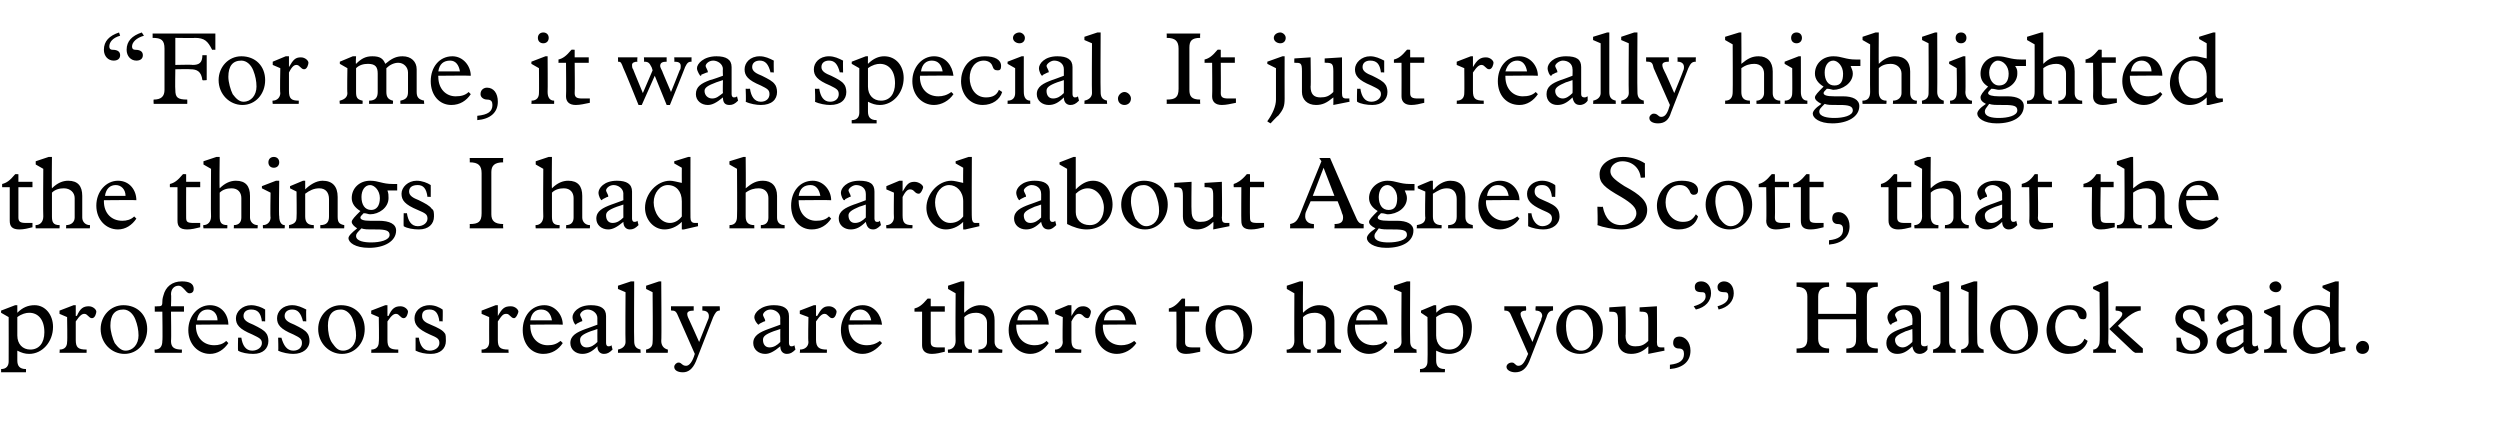
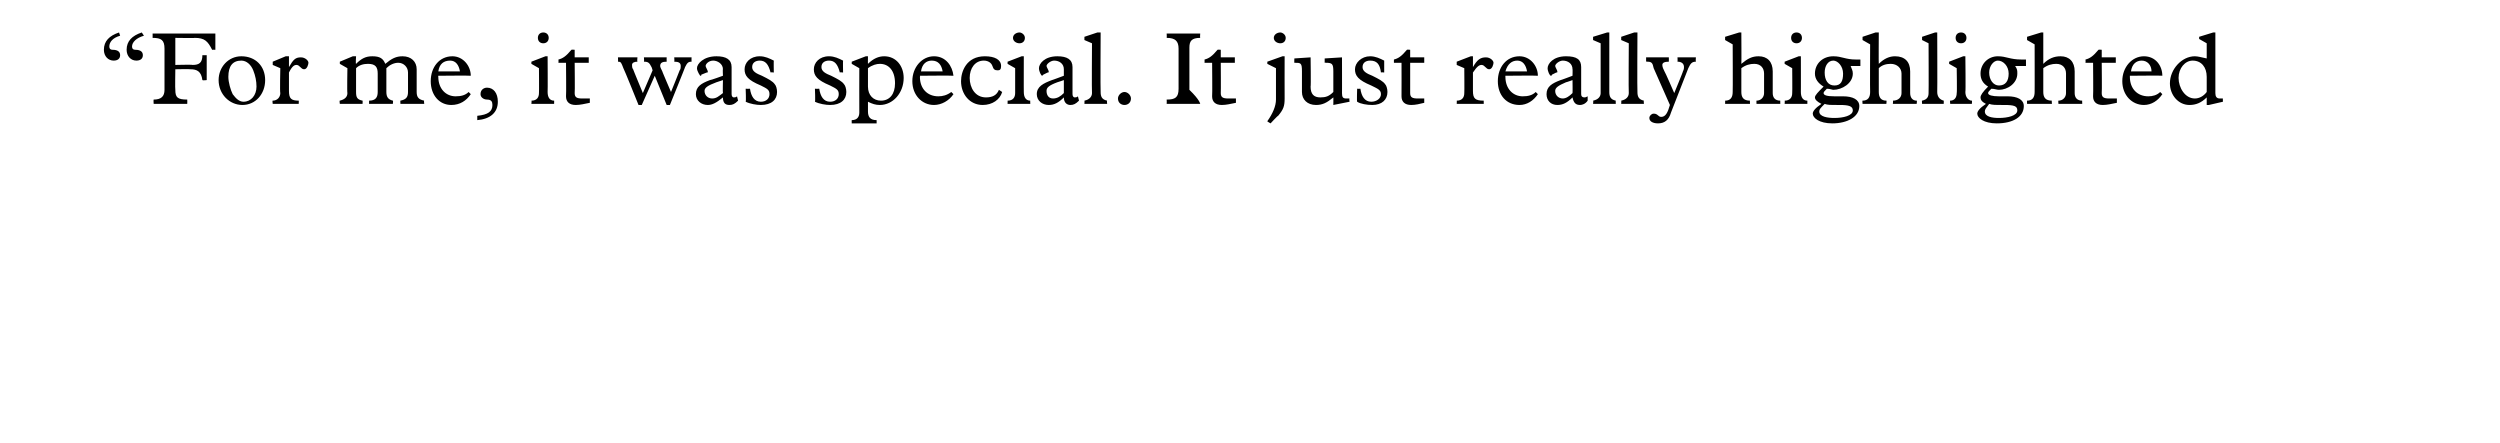
<svg xmlns="http://www.w3.org/2000/svg" version="1.1" width="231px" height="40.9px" viewBox="0 -3 231 40.9" style="top:-3px">
  <desc>“For me, it was special. It just really highlighted the things I had heard about Agnes Scott, that the professors rea...</desc>
  <defs />
  <g id="Polygon6892">
-     <path d="M 1.6 25.2 C 1.6 25.2 1.6 25.93 1.6 25.9 C 2.1 25.4 2.6 25.2 3.2 25.2 C 4.2 25.2 4.9 26.1 4.9 27.2 C 4.9 28.6 3.9 29.7 2.7 29.7 C 2.3 29.7 2 29.6 1.6 29.4 C 1.6 29.4 1.6 30.3 1.6 30.3 C 1.6 30.8 1.8 31.1 2.4 31.1 C 2.41 31.08 2.4 31.4 2.4 31.4 L 0.1 31.4 C 0.1 31.4 0.11 31.08 0.1 31.1 C 0.6 31.1 0.8 30.8 0.8 30.4 C 0.81 30.4 0.8 26.3 0.8 26.3 L 0.1 25.9 L 0.1 25.7 L 1.4 25.2 L 1.6 25.2 Z M 1.6 28 C 1.6 28.8 2.1 29.3 2.8 29.3 C 3.6 29.3 4.1 28.7 4.1 27.7 C 4.1 26.5 3.5 25.9 2.7 25.9 C 2.4 25.9 2 26 1.6 26.3 C 1.6 26.3 1.6 28 1.6 28 Z M 6.8 25.2 L 7 25.2 L 7 26.2 C 7 26.2 7.06 26.16 7.1 26.2 C 7.4 25.5 7.7 25.3 8.2 25.3 C 8.6 25.3 8.9 25.6 8.9 25.8 C 8.9 25.9 8.8 26.4 8.5 26.4 C 8.2 26.4 8.1 26 7.8 26 C 7.6 26 7.4 26.1 7 26.7 C 7 26.7 7 28.4 7 28.4 C 7 29.1 7.2 29.3 8 29.3 C 8.01 29.26 8 29.6 8 29.6 L 5.5 29.6 C 5.5 29.6 5.54 29.26 5.5 29.3 C 6 29.3 6.2 29 6.2 28.6 C 6.24 28.56 6.2 26.3 6.2 26.3 L 5.5 26 L 5.5 25.7 L 6.8 25.2 Z M 13.6 27.4 C 13.6 28.7 12.7 29.7 11.5 29.7 C 10.3 29.7 9.3 28.7 9.3 27.4 C 9.3 26.2 10.2 25.2 11.4 25.2 C 12.7 25.2 13.6 26.1 13.6 27.4 Z M 10.6 28.7 C 10.9 29.1 11.2 29.4 11.6 29.4 C 12.3 29.4 12.8 28.8 12.8 28 C 12.8 27.5 12.7 27 12.5 26.5 C 12.3 26 11.9 25.6 11.4 25.6 C 10.6 25.6 10.2 26.1 10.2 27.1 C 10.2 27.6 10.4 28.3 10.6 28.7 Z M 17.9 23.7 C 17.9 23.9 17.8 24.1 17.5 24.1 C 17.3 24.1 17.2 23.9 17 23.7 C 16.8 23.5 16.7 23.4 16.5 23.4 C 16.1 23.4 15.8 23.7 15.8 24.2 C 15.84 24.22 15.8 25.3 15.8 25.3 L 17 25.3 L 17 25.8 L 15.8 25.8 C 15.8 25.8 15.84 28.46 15.8 28.5 C 15.8 29.1 16.1 29.3 16.8 29.3 C 16.82 29.26 16.8 29.6 16.8 29.6 L 14.3 29.6 C 14.3 29.6 14.26 29.26 14.3 29.3 C 14.8 29.3 15 29 15 28.5 C 15.04 28.54 15 25.8 15 25.8 L 14.3 25.8 L 14.3 25.3 C 14.3 25.3 14.46 25.33 14.5 25.3 C 14.9 25.3 15 25.3 15 24.9 C 15 24.8 15 24.6 15.1 24.3 C 15.3 23.5 15.9 23 16.8 23 C 17.5 23 17.9 23.2 17.9 23.7 Z M 21.1 27 C 21.15 26.97 18.1 27 18.1 27 C 18.1 27 18.12 27.09 18.1 27.1 C 18.1 28.2 18.8 28.9 19.8 28.9 C 20.2 28.9 20.6 28.8 20.9 28.5 C 20.9 28.5 21.1 28.7 21.1 28.7 C 20.7 29.3 20.1 29.7 19.4 29.7 C 18.3 29.7 17.4 28.8 17.4 27.5 C 17.4 26.2 18.3 25.2 19.4 25.2 C 20.5 25.2 21.1 26.1 21.1 27 Z M 20.1 26.6 C 20.1 26 19.7 25.6 19.2 25.6 C 18.7 25.6 18.3 25.9 18.2 26.6 C 18.2 26.6 20.1 26.6 20.1 26.6 Z M 23.2 25.2 C 23.7 25.2 24.2 25.4 24.5 25.6 C 24.51 25.63 24.5 26.7 24.5 26.7 C 24.5 26.7 24.22 26.66 24.2 26.7 C 24.1 25.9 23.8 25.6 23.2 25.6 C 22.8 25.6 22.5 25.8 22.5 26.2 C 22.5 26.6 22.9 26.8 23.4 27 C 24 27.3 24.4 27.5 24.6 27.8 C 24.7 27.9 24.8 28.2 24.8 28.5 C 24.8 29.2 24.3 29.7 23.4 29.7 C 22.9 29.7 22.3 29.6 22 29.4 C 21.97 29.4 22 28.2 22 28.2 C 22 28.2 22.29 28.21 22.3 28.2 C 22.4 28.9 22.7 29.4 23.3 29.4 C 23.8 29.4 24.2 29.1 24.2 28.7 C 24.2 28.3 23.9 28.2 23.3 27.9 C 22.1 27.4 21.8 27 21.8 26.4 C 21.8 25.8 22.4 25.2 23.2 25.2 C 23.2 25.2 23.2 25.2 23.2 25.2 Z M 27 25.2 C 27.5 25.2 27.9 25.4 28.3 25.6 C 28.27 25.63 28.3 26.7 28.3 26.7 C 28.3 26.7 27.98 26.66 28 26.7 C 27.8 25.9 27.5 25.6 27 25.6 C 26.6 25.6 26.3 25.8 26.3 26.2 C 26.3 26.6 26.7 26.8 27.2 27 C 27.8 27.3 28.2 27.5 28.4 27.8 C 28.5 27.9 28.6 28.2 28.6 28.5 C 28.6 29.2 28 29.7 27.1 29.7 C 26.7 29.7 26.1 29.6 25.7 29.4 C 25.74 29.4 25.7 28.2 25.7 28.2 C 25.7 28.2 26.05 28.21 26 28.2 C 26.2 28.9 26.5 29.4 27.1 29.4 C 27.6 29.4 27.9 29.1 27.9 28.7 C 27.9 28.3 27.7 28.2 27.1 27.9 C 25.9 27.4 25.6 27 25.6 26.4 C 25.6 25.8 26.1 25.2 27 25.2 C 27 25.2 27 25.2 27 25.2 Z M 33.7 27.4 C 33.7 28.7 32.8 29.7 31.6 29.7 C 30.4 29.7 29.4 28.7 29.4 27.4 C 29.4 26.2 30.3 25.2 31.5 25.2 C 32.8 25.2 33.7 26.1 33.7 27.4 Z M 30.7 28.7 C 31 29.1 31.2 29.4 31.7 29.4 C 32.4 29.4 32.9 28.8 32.9 28 C 32.9 27.5 32.8 27 32.6 26.5 C 32.4 26 32 25.6 31.5 25.6 C 30.7 25.6 30.3 26.1 30.3 27.1 C 30.3 27.6 30.4 28.3 30.7 28.7 Z M 35.6 25.2 L 35.8 25.2 L 35.8 26.2 C 35.8 26.2 35.85 26.16 35.9 26.2 C 36.2 25.5 36.5 25.3 37 25.3 C 37.4 25.3 37.7 25.6 37.7 25.8 C 37.7 25.9 37.6 26.4 37.3 26.4 C 37 26.4 36.9 26 36.6 26 C 36.4 26 36.2 26.1 35.8 26.7 C 35.8 26.7 35.8 28.4 35.8 28.4 C 35.8 29.1 36 29.3 36.8 29.3 C 36.8 29.26 36.8 29.6 36.8 29.6 L 34.3 29.6 C 34.3 29.6 34.33 29.26 34.3 29.3 C 34.8 29.3 35 29 35 28.6 C 35.04 28.56 35 26.3 35 26.3 L 34.3 26 L 34.3 25.7 L 35.6 25.2 Z M 39.7 25.2 C 40.2 25.2 40.6 25.4 40.9 25.6 C 40.93 25.63 40.9 26.7 40.9 26.7 C 40.9 26.7 40.64 26.66 40.6 26.7 C 40.5 25.9 40.2 25.6 39.7 25.6 C 39.2 25.6 39 25.8 39 26.2 C 39 26.6 39.3 26.8 39.8 27 C 40.5 27.3 40.9 27.5 41.1 27.8 C 41.2 27.9 41.2 28.2 41.2 28.5 C 41.2 29.2 40.7 29.7 39.8 29.7 C 39.3 29.7 38.8 29.6 38.4 29.4 C 38.4 29.4 38.4 28.2 38.4 28.2 C 38.4 28.2 38.71 28.21 38.7 28.2 C 38.8 28.9 39.1 29.4 39.7 29.4 C 40.2 29.4 40.6 29.1 40.6 28.7 C 40.6 28.3 40.4 28.2 39.7 27.9 C 38.6 27.4 38.3 27 38.3 26.4 C 38.3 25.8 38.8 25.2 39.7 25.2 C 39.7 25.2 39.7 25.2 39.7 25.2 Z M 45.8 25.2 L 46 25.2 L 46 26.2 C 46 26.2 46.01 26.16 46 26.2 C 46.4 25.5 46.6 25.3 47.2 25.3 C 47.6 25.3 47.9 25.6 47.9 25.8 C 47.9 25.9 47.7 26.4 47.5 26.4 C 47.2 26.4 47.1 26 46.8 26 C 46.5 26 46.4 26.1 46 26.7 C 46 26.7 46 28.4 46 28.4 C 46 29.1 46.2 29.3 47 29.3 C 46.96 29.26 47 29.6 47 29.6 L 44.5 29.6 C 44.5 29.6 44.49 29.26 44.5 29.3 C 45 29.3 45.2 29 45.2 28.6 C 45.19 28.56 45.2 26.3 45.2 26.3 L 44.5 26 L 44.5 25.7 L 45.8 25.2 Z M 52 27 C 51.99 26.97 49 27 49 27 C 49 27 48.96 27.09 49 27.1 C 49 28.2 49.7 28.9 50.6 28.9 C 51.1 28.9 51.4 28.8 51.8 28.5 C 51.8 28.5 52 28.7 52 28.7 C 51.6 29.3 51 29.7 50.2 29.7 C 49.1 29.7 48.3 28.8 48.3 27.5 C 48.3 26.2 49.1 25.2 50.3 25.2 C 51.3 25.2 52 26.1 52 27 Z M 51 26.6 C 50.9 26 50.6 25.6 50 25.6 C 49.5 25.6 49.1 25.9 49 26.6 C 49 26.6 51 26.6 51 26.6 Z M 54.6 25.2 C 55.5 25.2 56 25.5 56 26.2 C 56 26.2 56 28.7 56 28.7 C 56 28.9 56.1 29 56.2 29 C 56.3 29 56.4 29 56.5 28.9 C 56.5 28.9 56.6 29.3 56.6 29.3 C 56.3 29.6 56.1 29.7 55.8 29.7 C 55.5 29.7 55.2 29.5 55.2 29 C 54.7 29.5 54.3 29.7 53.8 29.7 C 53.2 29.7 52.7 29.3 52.7 28.7 C 52.7 28 53.3 27.7 54.1 27.4 C 54.07 27.42 55.2 27 55.2 27 C 55.2 27 55.19 26.36 55.2 26.4 C 55.2 25.9 54.7 25.6 54.3 25.6 C 53.9 25.6 53.6 25.9 53.6 26.1 C 53.6 26.2 53.8 26.5 53.8 26.6 C 53.8 26.7 53.8 26.7 53.7 26.7 C 53.7 26.7 53.3 26.9 53.3 26.9 C 53.2 27 53.2 27 53.2 27 C 53.1 27 52.9 26.6 52.9 26.3 C 52.9 25.9 53.4 25.2 54.6 25.2 C 54.6 25.2 54.6 25.2 54.6 25.2 Z M 53.6 28.4 C 53.6 28.8 53.8 29.1 54.2 29.1 C 54.6 29.1 54.9 28.9 55.2 28.6 C 55.19 28.58 55.2 27.4 55.2 27.4 C 55.2 27.4 54.61 27.61 54.6 27.6 C 53.8 27.9 53.6 28.1 53.6 28.4 C 53.6 28.4 53.6 28.4 53.6 28.4 Z M 58.6 28.5 C 58.6 28.9 58.7 29.2 59.2 29.3 C 59.16 29.26 59.2 29.6 59.2 29.6 L 57.1 29.6 C 57.1 29.6 57.11 29.26 57.1 29.3 C 57.6 29.2 57.8 28.9 57.8 28.6 C 57.77 28.57 57.8 24 57.8 24 L 57.1 23.7 L 57.1 23.4 L 58.3 23 L 58.6 23 C 58.6 23 58.57 28.5 58.6 28.5 Z M 61.1 28.5 C 61.1 28.9 61.3 29.2 61.7 29.3 C 61.73 29.26 61.7 29.6 61.7 29.6 L 59.7 29.6 C 59.7 29.6 59.69 29.26 59.7 29.3 C 60.2 29.2 60.3 28.9 60.3 28.6 C 60.34 28.57 60.3 24 60.3 24 L 59.7 23.7 L 59.7 23.4 L 60.9 23 L 61.1 23 C 61.1 23 61.14 28.5 61.1 28.5 Z M 64.1 25.3 C 64.1 25.3 64.09 25.67 64.1 25.7 C 63.7 25.7 63.5 25.8 63.5 26 C 63.5 26.2 63.6 26.4 63.7 26.6 C 63.71 26.59 64.6 28.6 64.6 28.6 C 64.6 28.6 65.41 26.57 65.4 26.6 C 65.5 26.4 65.5 26.3 65.5 26.2 C 65.5 25.9 65.3 25.7 64.9 25.7 C 64.89 25.67 64.9 25.3 64.9 25.3 L 66.5 25.3 C 66.5 25.3 66.54 25.67 66.5 25.7 C 66.2 25.7 66.1 25.9 65.9 26.3 C 65.9 26.3 64.3 30.4 64.3 30.4 C 64 31.1 63.6 31.4 63.1 31.4 C 62.6 31.4 62.3 31.2 62.3 30.9 C 62.3 30.7 62.5 30.5 62.7 30.5 C 63 30.5 63 30.8 63.4 30.8 C 63.7 30.8 64 30.4 64.2 29.7 C 64.2 29.7 62.7 26.3 62.7 26.3 C 62.5 25.8 62.4 25.7 62.1 25.7 C 62.06 25.67 62 25.7 62 25.7 L 62 25.3 L 64.1 25.3 Z M 71.5 25.2 C 72.4 25.2 72.9 25.5 72.9 26.2 C 72.9 26.2 72.9 28.7 72.9 28.7 C 72.9 28.9 73 29 73.1 29 C 73.2 29 73.3 29 73.4 28.9 C 73.4 28.9 73.5 29.3 73.5 29.3 C 73.2 29.6 73 29.7 72.7 29.7 C 72.4 29.7 72.1 29.5 72.1 29 C 71.5 29.5 71.1 29.7 70.7 29.7 C 70.1 29.7 69.6 29.3 69.6 28.7 C 69.6 28 70.2 27.7 71 27.4 C 70.96 27.42 72.1 27 72.1 27 C 72.1 27 72.09 26.36 72.1 26.4 C 72.1 25.9 71.6 25.6 71.2 25.6 C 70.8 25.6 70.5 25.9 70.5 26.1 C 70.5 26.2 70.7 26.5 70.7 26.6 C 70.7 26.7 70.7 26.7 70.6 26.7 C 70.6 26.7 70.2 26.9 70.2 26.9 C 70.1 27 70.1 27 70.1 27 C 70 27 69.7 26.6 69.7 26.3 C 69.7 25.9 70.3 25.2 71.5 25.2 C 71.5 25.2 71.5 25.2 71.5 25.2 Z M 70.5 28.4 C 70.5 28.8 70.7 29.1 71.1 29.1 C 71.5 29.1 71.8 28.9 72.1 28.6 C 72.09 28.58 72.1 27.4 72.1 27.4 C 72.1 27.4 71.5 27.61 71.5 27.6 C 70.7 27.9 70.5 28.1 70.5 28.4 C 70.5 28.4 70.5 28.4 70.5 28.4 Z M 75.2 25.2 L 75.4 25.2 L 75.4 26.2 C 75.4 26.2 75.47 26.16 75.5 26.2 C 75.9 25.5 76.1 25.3 76.6 25.3 C 77 25.3 77.3 25.6 77.3 25.8 C 77.3 25.9 77.2 26.4 76.9 26.4 C 76.6 26.4 76.5 26 76.2 26 C 76 26 75.8 26.1 75.4 26.7 C 75.4 26.7 75.4 28.4 75.4 28.4 C 75.4 29.1 75.7 29.3 76.4 29.3 C 76.42 29.26 76.4 29.6 76.4 29.6 L 73.9 29.6 C 73.9 29.6 73.95 29.26 73.9 29.3 C 74.4 29.3 74.7 29 74.7 28.6 C 74.65 28.56 74.7 26.3 74.7 26.3 L 73.9 26 L 73.9 25.7 L 75.2 25.2 Z M 81.5 27 C 81.45 26.97 78.4 27 78.4 27 C 78.4 27 78.42 27.09 78.4 27.1 C 78.4 28.2 79.1 28.9 80.1 28.9 C 80.5 28.9 80.9 28.8 81.3 28.5 C 81.3 28.5 81.5 28.7 81.5 28.7 C 81 29.3 80.4 29.7 79.7 29.7 C 78.6 29.7 77.7 28.8 77.7 27.5 C 77.7 26.2 78.6 25.2 79.7 25.2 C 80.8 25.2 81.4 26.1 81.5 27 Z M 80.5 26.6 C 80.4 26 80 25.6 79.5 25.6 C 79 25.6 78.6 25.9 78.5 26.6 C 78.5 26.6 80.5 26.6 80.5 26.6 Z M 86 24.6 L 86 25.3 L 87.3 25.3 L 87.3 25.8 L 86 25.8 C 86 25.8 86 28.6 86 28.6 C 86 29 86.2 29.1 86.7 29.1 C 86.9 29.1 87.2 29.1 87.3 29.1 C 87.3 29.1 87.3 29.5 87.3 29.5 C 86.9 29.6 86.5 29.7 86.1 29.7 C 85.5 29.7 85.2 29.4 85.2 28.9 C 85.2 28.9 85.2 25.8 85.2 25.8 L 84.5 25.8 C 84.5 25.8 84.49 25.55 84.5 25.5 C 84.9 25.4 85.2 25.2 85.7 24.6 C 85.68 24.57 86 24.6 86 24.6 Z M 88.8 23 L 89.1 23 C 89.1 23 89.07 25.93 89.1 25.9 C 89.6 25.4 90.1 25.2 90.6 25.2 C 91.5 25.2 91.9 25.7 91.9 26.6 C 91.9 26.6 91.9 28.6 91.9 28.6 C 91.9 29 92.2 29.3 92.6 29.3 C 92.64 29.26 92.6 29.6 92.6 29.6 L 90.4 29.6 C 90.4 29.6 90.44 29.26 90.4 29.3 C 90.9 29.3 91.2 29 91.2 28.6 C 91.2 28.6 91.2 26.8 91.2 26.8 C 91.2 26.3 90.8 25.9 90.2 25.9 C 89.8 25.9 89.4 26 89.1 26.3 C 89.1 26.3 89.1 28.5 89.1 28.5 C 89.1 29 89.3 29.3 89.8 29.3 C 89.83 29.26 89.8 29.6 89.8 29.6 L 87.6 29.6 C 87.6 29.6 87.56 29.26 87.6 29.3 C 88 29.3 88.3 29 88.3 28.5 C 88.27 28.52 88.3 24.1 88.3 24.1 L 87.6 23.7 L 87.6 23.4 L 88.8 23 Z M 96.9 27 C 96.95 26.97 93.9 27 93.9 27 C 93.9 27 93.92 27.09 93.9 27.1 C 93.9 28.2 94.6 28.9 95.6 28.9 C 96 28.9 96.4 28.8 96.7 28.5 C 96.7 28.5 96.9 28.7 96.9 28.7 C 96.5 29.3 95.9 29.7 95.2 29.7 C 94.1 29.7 93.2 28.8 93.2 27.5 C 93.2 26.2 94.1 25.2 95.2 25.2 C 96.3 25.2 96.9 26.1 96.9 27 Z M 95.9 26.6 C 95.9 26 95.5 25.6 95 25.6 C 94.5 25.6 94.1 25.9 94 26.6 C 94 26.6 95.9 26.6 95.9 26.6 Z M 98.7 25.2 L 99 25.2 L 99 26.2 C 99 26.2 98.98 26.16 99 26.2 C 99.4 25.5 99.6 25.3 100.1 25.3 C 100.5 25.3 100.8 25.6 100.8 25.8 C 100.8 25.9 100.7 26.4 100.5 26.4 C 100.1 26.4 100.1 26 99.7 26 C 99.5 26 99.3 26.1 99 26.7 C 99 26.7 99 28.4 99 28.4 C 99 29.1 99.2 29.3 99.9 29.3 C 99.93 29.26 99.9 29.6 99.9 29.6 L 97.5 29.6 C 97.5 29.6 97.46 29.26 97.5 29.3 C 97.9 29.3 98.2 29 98.2 28.6 C 98.16 28.56 98.2 26.3 98.2 26.3 L 97.5 26 L 97.5 25.7 L 98.7 25.2 Z M 105 27 C 104.96 26.97 101.9 27 101.9 27 C 101.9 27 101.93 27.09 101.9 27.1 C 101.9 28.2 102.6 28.9 103.6 28.9 C 104 28.9 104.4 28.8 104.8 28.5 C 104.8 28.5 105 28.7 105 28.7 C 104.6 29.3 103.9 29.7 103.2 29.7 C 102.1 29.7 101.2 28.8 101.2 27.5 C 101.2 26.2 102.1 25.2 103.2 25.2 C 104.3 25.2 104.9 26.1 105 27 Z M 104 26.6 C 103.9 26 103.6 25.6 103 25.6 C 102.5 25.6 102.1 25.9 102 26.6 C 102 26.6 104 26.6 104 26.6 Z M 109.5 24.6 L 109.5 25.3 L 110.8 25.3 L 110.8 25.8 L 109.5 25.8 C 109.5 25.8 109.51 28.6 109.5 28.6 C 109.5 29 109.7 29.1 110.2 29.1 C 110.4 29.1 110.7 29.1 110.9 29.1 C 110.9 29.1 110.9 29.5 110.9 29.5 C 110.4 29.6 110 29.7 109.6 29.7 C 109 29.7 108.7 29.4 108.7 28.9 C 108.72 28.9 108.7 25.8 108.7 25.8 L 108 25.8 C 108 25.8 108 25.55 108 25.5 C 108.4 25.4 108.7 25.2 109.2 24.6 C 109.19 24.57 109.5 24.6 109.5 24.6 Z M 115.7 27.4 C 115.7 28.7 114.8 29.7 113.6 29.7 C 112.4 29.7 111.4 28.7 111.4 27.4 C 111.4 26.2 112.3 25.2 113.5 25.2 C 114.8 25.2 115.7 26.1 115.7 27.4 Z M 112.7 28.7 C 113 29.1 113.2 29.4 113.7 29.4 C 114.4 29.4 114.9 28.8 114.9 28 C 114.9 27.5 114.8 27 114.6 26.5 C 114.4 26 114 25.6 113.5 25.6 C 112.7 25.6 112.3 26.1 112.3 27.1 C 112.3 27.6 112.4 28.3 112.7 28.7 Z M 120.1 23 L 120.4 23 C 120.4 23 120.37 25.93 120.4 25.9 C 120.9 25.4 121.4 25.2 121.9 25.2 C 122.8 25.2 123.3 25.7 123.3 26.6 C 123.3 26.6 123.3 28.6 123.3 28.6 C 123.3 29 123.5 29.3 123.9 29.3 C 123.94 29.26 123.9 29.6 123.9 29.6 L 121.7 29.6 C 121.7 29.6 121.74 29.26 121.7 29.3 C 122.2 29.3 122.5 29 122.5 28.6 C 122.5 28.6 122.5 26.8 122.5 26.8 C 122.5 26.3 122.1 25.9 121.5 25.9 C 121.1 25.9 120.7 26 120.4 26.3 C 120.4 26.3 120.4 28.5 120.4 28.5 C 120.4 29 120.6 29.3 121.1 29.3 C 121.13 29.26 121.1 29.6 121.1 29.6 L 118.9 29.6 C 118.9 29.6 118.86 29.26 118.9 29.3 C 119.3 29.3 119.6 29 119.6 28.5 C 119.58 28.52 119.6 24.1 119.6 24.1 L 118.9 23.7 L 118.9 23.4 L 120.1 23 Z M 128.2 27 C 128.25 26.97 125.2 27 125.2 27 C 125.2 27 125.22 27.09 125.2 27.1 C 125.2 28.2 125.9 28.9 126.9 28.9 C 127.3 28.9 127.7 28.8 128 28.5 C 128 28.5 128.2 28.7 128.2 28.7 C 127.8 29.3 127.2 29.7 126.5 29.7 C 125.4 29.7 124.5 28.8 124.5 27.5 C 124.5 26.2 125.4 25.2 126.5 25.2 C 127.6 25.2 128.2 26.1 128.2 27 Z M 127.3 26.6 C 127.2 26 126.8 25.6 126.3 25.6 C 125.8 25.6 125.4 25.9 125.3 26.6 C 125.3 26.6 127.3 26.6 127.3 26.6 Z M 130.3 28.5 C 130.3 28.9 130.4 29.2 130.9 29.3 C 130.86 29.26 130.9 29.6 130.9 29.6 L 128.8 29.6 C 128.8 29.6 128.82 29.26 128.8 29.3 C 129.3 29.2 129.5 28.9 129.5 28.6 C 129.47 28.57 129.5 24 129.5 24 L 128.8 23.7 L 128.8 23.4 L 130 23 L 130.3 23 C 130.3 23 130.27 28.5 130.3 28.5 Z M 132.7 25.2 C 132.7 25.2 132.73 25.93 132.7 25.9 C 133.2 25.4 133.7 25.2 134.3 25.2 C 135.3 25.2 136 26.1 136 27.2 C 136 28.6 135.1 29.7 133.9 29.7 C 133.5 29.7 133.1 29.6 132.7 29.4 C 132.7 29.4 132.7 30.3 132.7 30.3 C 132.7 30.8 132.9 31.1 133.5 31.1 C 133.54 31.08 133.5 31.4 133.5 31.4 L 131.2 31.4 C 131.2 31.4 131.23 31.08 131.2 31.1 C 131.7 31.1 131.9 30.8 131.9 30.4 C 131.93 30.4 131.9 26.3 131.9 26.3 L 131.3 25.9 L 131.3 25.7 L 132.5 25.2 L 132.7 25.2 Z M 132.7 28 C 132.7 28.8 133.2 29.3 133.9 29.3 C 134.7 29.3 135.2 28.7 135.2 27.7 C 135.2 26.5 134.6 25.9 133.8 25.9 C 133.5 25.9 133.1 26 132.7 26.3 C 132.7 26.3 132.7 28 132.7 28 Z M 141 25.3 C 141 25.3 141.04 25.67 141 25.7 C 140.7 25.7 140.5 25.8 140.5 26 C 140.5 26.2 140.6 26.4 140.7 26.6 C 140.66 26.59 141.6 28.6 141.6 28.6 C 141.6 28.6 142.37 26.57 142.4 26.6 C 142.4 26.4 142.5 26.3 142.5 26.2 C 142.5 25.9 142.3 25.7 141.9 25.7 C 141.85 25.67 141.9 25.3 141.9 25.3 L 143.5 25.3 C 143.5 25.3 143.5 25.67 143.5 25.7 C 143.2 25.7 143 25.9 142.9 26.3 C 142.9 26.3 141.3 30.4 141.3 30.4 C 141 31.1 140.6 31.4 140 31.4 C 139.6 31.4 139.2 31.2 139.2 30.9 C 139.2 30.7 139.4 30.5 139.7 30.5 C 140 30.5 140 30.8 140.3 30.8 C 140.7 30.8 140.9 30.4 141.2 29.7 C 141.2 29.7 139.7 26.3 139.7 26.3 C 139.5 25.8 139.4 25.7 139 25.7 C 139.02 25.67 139 25.7 139 25.7 L 139 25.3 L 141 25.3 Z M 148.1 27.4 C 148.1 28.7 147.2 29.7 146 29.7 C 144.8 29.7 143.8 28.7 143.8 27.4 C 143.8 26.2 144.7 25.2 145.9 25.2 C 147.2 25.2 148.1 26.1 148.1 27.4 Z M 145.1 28.7 C 145.3 29.1 145.6 29.4 146.1 29.4 C 146.8 29.4 147.2 28.8 147.2 28 C 147.2 27.5 147.2 27 147 26.5 C 146.7 26 146.4 25.6 145.8 25.6 C 145.1 25.6 144.7 26.1 144.7 27.1 C 144.7 27.6 144.8 28.3 145.1 28.7 Z M 150.2 28 C 150.2 28.7 150.5 29 151.1 29 C 151.6 29 151.9 28.9 152.3 28.5 C 152.3 28.5 152.3 26.6 152.3 26.6 C 152.3 25.9 152.2 25.8 151.6 25.8 C 151.59 25.77 151.5 25.8 151.5 25.8 L 151.5 25.4 L 153.1 25.3 C 153.1 25.3 153.12 28.64 153.1 28.6 C 153.1 29 153.2 29.1 153.5 29.1 C 153.6 29.1 153.7 29.1 153.8 29.1 C 153.76 29.07 153.8 29.4 153.8 29.4 L 152.3 29.7 C 152.3 29.7 152.32 28.98 152.3 29 C 151.8 29.5 151.3 29.7 150.7 29.7 C 149.9 29.7 149.5 29.2 149.5 28.5 C 149.5 28.5 149.5 26.6 149.5 26.6 C 149.5 25.8 149.3 25.8 148.7 25.8 C 148.69 25.77 148.7 25.4 148.7 25.4 L 150.2 25.3 C 150.2 25.3 150.25 28.02 150.2 28 Z M 156.2 29.4 C 156.2 30.4 155.5 31 154.3 31.1 C 154.3 31.1 154.3 30.7 154.3 30.7 C 155.2 30.6 155.6 30.3 155.6 29.7 C 155.6 29.4 155.5 29.2 155.1 29.2 C 154.8 29.2 154.6 29 154.6 28.7 C 154.6 28.3 154.8 28.1 155.2 28.1 C 155.7 28.1 156.2 28.6 156.2 29.4 Z M 158.1 24.1 C 158.1 24.8 157.6 25.4 156.7 25.6 C 156.7 25.6 156.5 25.3 156.5 25.3 C 157.2 25.1 157.6 24.8 157.6 24.4 C 157.6 24.1 157.5 24 157.3 24 C 156.8 24 156.6 23.9 156.6 23.5 C 156.6 23.2 156.8 23 157.2 23 C 157.7 23 158.1 23.4 158.1 24.1 Z M 160.2 24.1 C 160.2 24.8 159.7 25.4 158.8 25.6 C 158.8 25.6 158.7 25.3 158.7 25.3 C 159.4 25.1 159.7 24.8 159.7 24.4 C 159.7 24.1 159.6 24 159.4 24 C 158.9 24 158.7 23.9 158.7 23.5 C 158.7 23.2 159 23 159.3 23 C 159.8 23 160.2 23.4 160.2 24.1 Z M 169 23.1 C 169 23.1 169.03 23.48 169 23.5 C 168.3 23.5 168 23.8 168 24.4 C 168 24.41 168 26 168 26 L 171.5 26 C 171.5 26 171.52 24.32 171.5 24.3 C 171.5 23.9 171.2 23.5 170.6 23.5 C 170.6 23.48 170.6 23.1 170.6 23.1 L 173.5 23.1 C 173.5 23.1 173.53 23.48 173.5 23.5 C 172.8 23.5 172.5 23.8 172.5 24.4 C 172.5 24.4 172.5 28.3 172.5 28.3 C 172.5 29 172.8 29.2 173.5 29.2 C 173.53 29.24 173.5 29.6 173.5 29.6 L 170.6 29.6 C 170.6 29.6 170.6 29.24 170.6 29.2 C 171.3 29.2 171.5 28.9 171.5 28.4 C 171.52 28.36 171.5 26.5 171.5 26.5 L 168 26.5 C 168 26.5 168 28.32 168 28.3 C 168 28.9 168.3 29.2 169 29.2 C 169.03 29.24 169 29.6 169 29.6 L 166 29.6 C 166 29.6 166.01 29.24 166 29.2 C 166.7 29.2 167 29 167 28.3 C 167 28.3 167 24.4 167 24.4 C 167 23.8 166.7 23.5 166 23.5 C 166.01 23.48 166 23.1 166 23.1 L 169 23.1 Z M 176.1 25.2 C 177.1 25.2 177.5 25.5 177.5 26.2 C 177.5 26.2 177.5 28.7 177.5 28.7 C 177.5 28.9 177.6 29 177.8 29 C 177.9 29 178 29 178.1 28.9 C 178.1 28.9 178.1 29.3 178.1 29.3 C 177.9 29.6 177.6 29.7 177.4 29.7 C 177 29.7 176.8 29.5 176.7 29 C 176.2 29.5 175.8 29.7 175.3 29.7 C 174.7 29.7 174.3 29.3 174.3 28.7 C 174.3 28 174.8 27.7 175.6 27.4 C 175.61 27.42 176.7 27 176.7 27 C 176.7 27 176.73 26.36 176.7 26.4 C 176.7 25.9 176.3 25.6 175.9 25.6 C 175.5 25.6 175.1 25.9 175.1 26.1 C 175.1 26.2 175.3 26.5 175.3 26.6 C 175.3 26.7 175.3 26.7 175.2 26.7 C 175.2 26.7 174.8 26.9 174.8 26.9 C 174.8 27 174.7 27 174.7 27 C 174.6 27 174.4 26.6 174.4 26.3 C 174.4 25.9 174.9 25.2 176.1 25.2 C 176.1 25.2 176.1 25.2 176.1 25.2 Z M 175.1 28.4 C 175.1 28.8 175.4 29.1 175.8 29.1 C 176.1 29.1 176.4 28.9 176.7 28.6 C 176.73 28.58 176.7 27.4 176.7 27.4 C 176.7 27.4 176.14 27.61 176.1 27.6 C 175.4 27.9 175.1 28.1 175.1 28.4 C 175.1 28.4 175.1 28.4 175.1 28.4 Z M 180.1 28.5 C 180.1 28.9 180.2 29.2 180.7 29.3 C 180.69 29.26 180.7 29.6 180.7 29.6 L 178.6 29.6 C 178.6 29.6 178.65 29.26 178.6 29.3 C 179.1 29.2 179.3 28.9 179.3 28.6 C 179.3 28.57 179.3 24 179.3 24 L 178.6 23.7 L 178.6 23.4 L 179.9 23 L 180.1 23 C 180.1 23 180.1 28.5 180.1 28.5 Z M 182.7 28.5 C 182.7 28.9 182.8 29.2 183.3 29.3 C 183.26 29.26 183.3 29.6 183.3 29.6 L 181.2 29.6 C 181.2 29.6 181.22 29.26 181.2 29.3 C 181.7 29.2 181.9 28.9 181.9 28.6 C 181.88 28.57 181.9 24 181.9 24 L 181.2 23.7 L 181.2 23.4 L 182.4 23 L 182.7 23 C 182.7 23 182.67 28.5 182.7 28.5 Z M 188.3 27.4 C 188.3 28.7 187.3 29.7 186.1 29.7 C 184.9 29.7 183.9 28.7 183.9 27.4 C 183.9 26.2 184.9 25.2 186.1 25.2 C 187.3 25.2 188.3 26.1 188.3 27.4 Z M 185.3 28.7 C 185.5 29.1 185.8 29.4 186.2 29.4 C 186.9 29.4 187.4 28.8 187.4 28 C 187.4 27.5 187.3 27 187.1 26.5 C 186.9 26 186.5 25.6 186 25.6 C 185.2 25.6 184.8 26.1 184.8 27.1 C 184.8 27.6 185 28.3 185.3 28.7 Z M 192.8 26.1 C 192.8 26.4 192.7 26.5 192.5 26.5 C 192.2 26.5 192.1 26.4 192 26.1 C 191.9 25.8 191.7 25.6 191.2 25.6 C 190.4 25.6 189.9 26.3 189.9 27.2 C 189.9 28.1 190.4 29 191.4 29 C 192 29 192.4 28.8 192.6 28.3 C 192.6 28.3 192.9 28.5 192.9 28.5 C 192.7 29.2 192 29.7 191.1 29.7 C 189.9 29.7 189.1 28.7 189.1 27.5 C 189.1 26.6 189.7 25.2 191.3 25.2 C 192.2 25.2 192.8 25.5 192.8 26.1 Z M 194.6 23 L 194.8 23 C 194.8 23 194.84 28.57 194.8 28.6 C 194.8 28.9 195 29.3 195.5 29.3 C 195.54 29.26 195.5 29.6 195.5 29.6 L 193.4 29.6 C 193.4 29.6 193.44 29.26 193.4 29.3 C 193.8 29.3 194 28.9 194 28.6 C 194.05 28.6 194 24 194 24 L 193.4 23.7 L 193.4 23.5 L 194.6 23 Z M 197.8 25.3 C 197.8 25.3 197.81 25.67 197.8 25.7 C 197.5 25.7 197.1 25.9 196.7 26.2 C 196.2 26.6 195.9 26.9 195.7 27.1 C 195.65 27.11 198 29.2 198 29.2 L 198 29.6 C 198 29.6 197.27 29.6 197.3 29.6 C 197.1 29.5 197 29.4 196.8 29.2 C 196.8 29.2 194.9 27.4 194.9 27.4 C 195.7 26.6 196.1 26.3 196.1 26 C 196.1 25.8 195.8 25.7 195.5 25.7 C 195.45 25.67 195.5 25.3 195.5 25.3 L 197.8 25.3 Z M 202.4 25.2 C 202.9 25.2 203.3 25.4 203.7 25.6 C 203.68 25.63 203.7 26.7 203.7 26.7 C 203.7 26.7 203.38 26.66 203.4 26.7 C 203.2 25.9 202.9 25.6 202.4 25.6 C 202 25.6 201.7 25.8 201.7 26.2 C 201.7 26.6 202.1 26.8 202.6 27 C 203.2 27.3 203.6 27.5 203.8 27.8 C 203.9 27.9 204 28.2 204 28.5 C 204 29.2 203.4 29.7 202.5 29.7 C 202.1 29.7 201.5 29.6 201.1 29.4 C 201.14 29.4 201.1 28.2 201.1 28.2 C 201.1 28.2 201.45 28.21 201.5 28.2 C 201.6 28.9 201.9 29.4 202.5 29.4 C 203 29.4 203.3 29.1 203.3 28.7 C 203.3 28.3 203.1 28.2 202.5 27.9 C 201.3 27.4 201 27 201 26.4 C 201 25.8 201.5 25.2 202.4 25.2 C 202.4 25.2 202.4 25.2 202.4 25.2 Z M 206.7 25.2 C 207.6 25.2 208.1 25.5 208.1 26.2 C 208.1 26.2 208.1 28.7 208.1 28.7 C 208.1 28.9 208.2 29 208.3 29 C 208.4 29 208.5 29 208.6 28.9 C 208.6 28.9 208.7 29.3 208.7 29.3 C 208.4 29.6 208.2 29.7 207.9 29.7 C 207.6 29.7 207.3 29.5 207.3 29 C 206.7 29.5 206.3 29.7 205.9 29.7 C 205.3 29.7 204.8 29.3 204.8 28.7 C 204.8 28 205.3 27.7 206.2 27.4 C 206.16 27.42 207.3 27 207.3 27 C 207.3 27 207.28 26.36 207.3 26.4 C 207.3 25.9 206.8 25.6 206.4 25.6 C 206 25.6 205.7 25.9 205.7 26.1 C 205.7 26.2 205.9 26.5 205.9 26.6 C 205.9 26.7 205.9 26.7 205.8 26.7 C 205.8 26.7 205.4 26.9 205.4 26.9 C 205.3 27 205.3 27 205.2 27 C 205.2 27 204.9 26.6 204.9 26.3 C 204.9 25.9 205.5 25.2 206.7 25.2 C 206.7 25.2 206.7 25.2 206.7 25.2 Z M 205.7 28.4 C 205.7 28.8 205.9 29.1 206.3 29.1 C 206.7 29.1 207 28.9 207.3 28.6 C 207.28 28.58 207.3 27.4 207.3 27.4 C 207.3 27.4 206.69 27.61 206.7 27.6 C 205.9 27.9 205.7 28.1 205.7 28.4 C 205.7 28.4 205.7 28.4 205.7 28.4 Z M 210.8 23.5 C 210.8 23.8 210.6 24 210.3 24 C 210 24 209.7 23.8 209.7 23.5 C 209.7 23.2 210 23 210.3 23 C 210.5 23 210.8 23.2 210.8 23.5 Z M 210.5 25.2 L 210.7 25.2 C 210.7 25.2 210.7 28.53 210.7 28.5 C 210.7 29 210.9 29.3 211.3 29.3 C 211.29 29.26 211.3 29.6 211.3 29.6 L 209.2 29.6 C 209.2 29.6 209.22 29.26 209.2 29.3 C 209.7 29.3 209.9 29 209.9 28.6 C 209.9 28.6 209.9 26.3 209.9 26.3 L 209.2 25.9 L 209.2 25.7 L 210.5 25.2 Z M 215.8 23 L 216.1 23 C 216.1 23 216.06 28.63 216.1 28.6 C 216.1 28.9 216.2 29.1 216.4 29.1 C 216.6 29.1 216.6 29.1 216.7 29.1 C 216.74 29.06 216.7 29.4 216.7 29.4 L 215.5 29.7 L 215.3 29.7 C 215.3 29.7 215.26 28.99 215.3 29 C 214.8 29.5 214.2 29.7 213.7 29.7 C 212.7 29.7 211.9 28.8 211.9 27.7 C 211.9 26.4 212.9 25.2 214.2 25.2 C 214.5 25.2 214.8 25.3 215.3 25.4 C 215.26 25.4 215.3 24 215.3 24 L 214.6 23.6 L 214.6 23.4 L 215.8 23 Z M 214.1 29.1 C 214.6 29.1 215 28.9 215.3 28.5 C 215.3 28.5 215.3 27.1 215.3 27.1 C 215.3 26.2 214.7 25.6 214 25.6 C 213.3 25.6 212.7 26.3 212.7 27.2 C 212.7 28.1 213.2 29.1 214.1 29.1 Z M 218.9 29.1 C 218.9 29.5 218.6 29.7 218.3 29.7 C 218 29.7 217.7 29.5 217.7 29.1 C 217.7 28.8 218 28.5 218.3 28.5 C 218.7 28.5 218.9 28.8 218.9 29.1 Z " stroke="none" fill="#000" />
-   </g>
+     </g>
  <g id="Polygon6891">
-     <path d="M 1.7 13.1 L 1.7 13.8 L 3 13.8 L 3 14.3 L 1.7 14.3 C 1.7 14.3 1.7 17.1 1.7 17.1 C 1.7 17.5 1.9 17.6 2.4 17.6 C 2.6 17.6 2.9 17.6 3 17.6 C 3 17.6 3 18 3 18 C 2.6 18.1 2.2 18.2 1.8 18.2 C 1.1 18.2 0.9 17.9 0.9 17.4 C 0.9 17.4 0.9 14.3 0.9 14.3 L 0.2 14.3 C 0.2 14.3 0.19 14.05 0.2 14 C 0.6 13.9 0.9 13.7 1.4 13.1 C 1.38 13.07 1.7 13.1 1.7 13.1 Z M 4.5 11.5 L 4.8 11.5 C 4.8 11.5 4.77 14.43 4.8 14.4 C 5.3 13.9 5.8 13.7 6.3 13.7 C 7.2 13.7 7.6 14.2 7.6 15.1 C 7.6 15.1 7.6 17.1 7.6 17.1 C 7.6 17.5 7.9 17.8 8.3 17.8 C 8.34 17.76 8.3 18.1 8.3 18.1 L 6.1 18.1 C 6.1 18.1 6.14 17.76 6.1 17.8 C 6.6 17.8 6.9 17.5 6.9 17.1 C 6.9 17.1 6.9 15.3 6.9 15.3 C 6.9 14.8 6.5 14.4 5.9 14.4 C 5.5 14.4 5.1 14.5 4.8 14.8 C 4.8 14.8 4.8 17 4.8 17 C 4.8 17.5 4.9 17.8 5.5 17.8 C 5.53 17.76 5.5 18.1 5.5 18.1 L 3.3 18.1 C 3.3 18.1 3.26 17.76 3.3 17.8 C 3.7 17.8 4 17.5 4 17 C 3.97 17.02 4 12.6 4 12.6 L 3.3 12.2 L 3.3 11.9 L 4.5 11.5 Z M 12.6 15.5 C 12.64 15.47 9.6 15.5 9.6 15.5 C 9.6 15.5 9.61 15.59 9.6 15.6 C 9.6 16.7 10.3 17.4 11.3 17.4 C 11.7 17.4 12.1 17.3 12.4 17 C 12.4 17 12.6 17.2 12.6 17.2 C 12.2 17.8 11.6 18.2 10.9 18.2 C 9.8 18.2 8.9 17.3 8.9 16 C 8.9 14.7 9.8 13.7 10.9 13.7 C 12 13.7 12.6 14.6 12.6 15.5 Z M 11.6 15.1 C 11.6 14.5 11.2 14.1 10.7 14.1 C 10.2 14.1 9.8 14.4 9.7 15.1 C 9.7 15.1 11.6 15.1 11.6 15.1 Z M 17.2 13.1 L 17.2 13.8 L 18.5 13.8 L 18.5 14.3 L 17.2 14.3 C 17.2 14.3 17.19 17.1 17.2 17.1 C 17.2 17.5 17.3 17.6 17.9 17.6 C 18.1 17.6 18.4 17.6 18.5 17.6 C 18.5 17.6 18.5 18 18.5 18 C 18.1 18.1 17.7 18.2 17.3 18.2 C 16.6 18.2 16.4 17.9 16.4 17.4 C 16.4 17.4 16.4 14.3 16.4 14.3 L 15.7 14.3 C 15.7 14.3 15.68 14.05 15.7 14 C 16.1 13.9 16.4 13.7 16.9 13.1 C 16.87 13.07 17.2 13.1 17.2 13.1 Z M 20 11.5 L 20.3 11.5 C 20.3 11.5 20.26 14.43 20.3 14.4 C 20.8 13.9 21.3 13.7 21.8 13.7 C 22.7 13.7 23.1 14.2 23.1 15.1 C 23.1 15.1 23.1 17.1 23.1 17.1 C 23.1 17.5 23.4 17.8 23.8 17.8 C 23.83 17.76 23.8 18.1 23.8 18.1 L 21.6 18.1 C 21.6 18.1 21.63 17.76 21.6 17.8 C 22.1 17.8 22.3 17.5 22.3 17.1 C 22.3 17.1 22.3 15.3 22.3 15.3 C 22.3 14.8 22 14.4 21.4 14.4 C 21 14.4 20.6 14.5 20.3 14.8 C 20.3 14.8 20.3 17 20.3 17 C 20.3 17.5 20.4 17.8 21 17.8 C 21.02 17.76 21 18.1 21 18.1 L 18.8 18.1 C 18.8 18.1 18.75 17.76 18.8 17.8 C 19.2 17.8 19.5 17.5 19.5 17 C 19.47 17.02 19.5 12.6 19.5 12.6 L 18.8 12.2 L 18.8 11.9 L 20 11.5 Z M 25.8 12 C 25.8 12.3 25.6 12.5 25.3 12.5 C 25 12.5 24.8 12.3 24.8 12 C 24.8 11.7 25 11.5 25.3 11.5 C 25.6 11.5 25.8 11.7 25.8 12 Z M 25.5 13.7 L 25.8 13.7 C 25.8 13.7 25.75 17.03 25.8 17 C 25.8 17.5 26 17.8 26.3 17.8 C 26.34 17.76 26.3 18.1 26.3 18.1 L 24.3 18.1 C 24.3 18.1 24.27 17.76 24.3 17.8 C 24.7 17.8 25 17.5 25 17.1 C 24.96 17.1 25 14.8 25 14.8 L 24.2 14.4 L 24.2 14.2 L 25.5 13.7 Z M 28.2 13.7 L 28.2 14.5 C 28.2 14.5 28.24 14.53 28.2 14.5 C 28.6 14.1 29.2 13.7 29.8 13.7 C 30.7 13.7 31.2 14.2 31.2 15.2 C 31.2 15.2 31.2 17 31.2 17 C 31.2 17.5 31.3 17.7 31.8 17.8 C 31.83 17.76 31.8 18.1 31.8 18.1 L 29.6 18.1 C 29.6 18.1 29.59 17.76 29.6 17.8 C 30.2 17.8 30.4 17.5 30.4 17 C 30.4 17 30.4 15.4 30.4 15.4 C 30.4 14.8 30.1 14.4 29.5 14.4 C 29 14.4 28.6 14.6 28.2 14.9 C 28.2 14.9 28.2 17 28.2 17 C 28.2 17.5 28.4 17.8 29 17.8 C 28.99 17.76 29 18.1 29 18.1 L 26.7 18.1 C 26.7 18.1 26.72 17.76 26.7 17.8 C 27.2 17.7 27.4 17.5 27.4 17.1 C 27.43 17.06 27.4 14.7 27.4 14.7 L 26.8 14.4 L 26.8 14.2 L 28 13.7 L 28.2 13.7 Z M 36.3 14 C 36.5 14 36.6 14 36.7 14 C 36.7 14 36.7 14.6 36.7 14.6 C 36.6 14.6 36.5 14.6 36.4 14.6 C 36.2 14.6 36 14.6 35.8 14.6 C 35.9 14.9 35.9 15 35.9 15.3 C 35.9 16.2 35 16.8 34.2 16.8 C 34 16.8 33.9 16.7 33.6 16.7 C 33.4 16.9 33.3 17 33.3 17.1 C 33.3 17.3 33.6 17.4 34.2 17.4 C 34.2 17.4 35 17.4 35 17.4 C 36 17.4 36.6 17.7 36.6 18.3 C 36.6 19.3 35.5 19.9 34.1 19.9 C 32.8 19.9 32.2 19.4 32.2 19 C 32.2 18.8 32.5 18.5 33 18.1 C 32.7 17.9 32.5 17.7 32.5 17.5 C 32.5 17.3 32.8 17 33.3 16.5 C 32.8 16.2 32.5 15.8 32.5 15.3 C 32.5 14.4 33.2 13.7 34.2 13.7 C 35 13.7 35.3 14 36.3 14 Z M 34.3 16.4 C 34.8 16.4 35.1 16 35.1 15.3 C 35.1 14.6 34.6 14.1 34.2 14.1 C 33.7 14.1 33.4 14.6 33.4 15.2 C 33.4 15.9 33.7 16.4 34.3 16.4 Z M 33.4 18.1 C 33 18.5 32.9 18.6 32.9 18.8 C 32.9 19.3 33.7 19.4 34.3 19.4 C 35.1 19.4 36 19.2 36 18.7 C 36 18.3 35.6 18.2 34.8 18.2 C 33.8 18.2 33.7 18.2 33.4 18.1 C 33.4 18.1 33.4 18.1 33.4 18.1 Z M 38.5 13.7 C 39 13.7 39.5 13.9 39.8 14.1 C 39.81 14.13 39.8 15.2 39.8 15.2 C 39.8 15.2 39.52 15.16 39.5 15.2 C 39.4 14.4 39.1 14.1 38.6 14.1 C 38.1 14.1 37.8 14.3 37.8 14.7 C 37.8 15.1 38.2 15.3 38.7 15.5 C 39.3 15.8 39.7 16 39.9 16.3 C 40.1 16.4 40.1 16.7 40.1 17 C 40.1 17.7 39.6 18.2 38.7 18.2 C 38.2 18.2 37.6 18.1 37.3 17.9 C 37.28 17.9 37.3 16.7 37.3 16.7 C 37.3 16.7 37.59 16.71 37.6 16.7 C 37.7 17.4 38 17.9 38.6 17.9 C 39.1 17.9 39.5 17.6 39.5 17.2 C 39.5 16.8 39.3 16.7 38.6 16.4 C 37.4 15.9 37.1 15.5 37.1 14.9 C 37.1 14.3 37.7 13.7 38.5 13.7 C 38.5 13.7 38.5 13.7 38.5 13.7 Z M 46.5 11.6 C 46.5 11.6 46.46 11.98 46.5 12 C 45.7 12 45.4 12.3 45.4 12.9 C 45.4 12.9 45.4 16.8 45.4 16.8 C 45.4 17.4 45.7 17.7 46.5 17.7 C 46.46 17.74 46.5 18.1 46.5 18.1 L 43.4 18.1 C 43.4 18.1 43.42 17.74 43.4 17.7 C 44.2 17.7 44.5 17.5 44.5 16.7 C 44.5 16.7 44.5 13 44.5 13 C 44.5 12.3 44.2 12 43.4 12 C 43.42 11.98 43.4 11.6 43.4 11.6 L 46.5 11.6 Z M 50.7 11.5 L 51 11.5 C 51 11.5 50.97 14.43 51 14.4 C 51.5 13.9 52 13.7 52.5 13.7 C 53.4 13.7 53.8 14.2 53.8 15.1 C 53.8 15.1 53.8 17.1 53.8 17.1 C 53.8 17.5 54.1 17.8 54.5 17.8 C 54.54 17.76 54.5 18.1 54.5 18.1 L 52.3 18.1 C 52.3 18.1 52.34 17.76 52.3 17.8 C 52.8 17.8 53 17.5 53 17.1 C 53 17.1 53 15.3 53 15.3 C 53 14.8 52.7 14.4 52.1 14.4 C 51.7 14.4 51.3 14.5 51 14.8 C 51 14.8 51 17 51 17 C 51 17.5 51.1 17.8 51.7 17.8 C 51.73 17.76 51.7 18.1 51.7 18.1 L 49.5 18.1 C 49.5 18.1 49.46 17.76 49.5 17.8 C 49.9 17.8 50.2 17.5 50.2 17 C 50.17 17.02 50.2 12.6 50.2 12.6 L 49.5 12.2 L 49.5 11.9 L 50.7 11.5 Z M 57 13.7 C 57.9 13.7 58.4 14 58.4 14.7 C 58.4 14.7 58.4 17.2 58.4 17.2 C 58.4 17.4 58.5 17.5 58.6 17.5 C 58.7 17.5 58.8 17.5 58.9 17.4 C 58.9 17.4 59 17.8 59 17.8 C 58.7 18.1 58.5 18.2 58.2 18.2 C 57.9 18.2 57.6 18 57.6 17.5 C 57 18 56.6 18.2 56.2 18.2 C 55.6 18.2 55.1 17.8 55.1 17.2 C 55.1 16.5 55.7 16.2 56.5 15.9 C 56.47 15.92 57.6 15.5 57.6 15.5 C 57.6 15.5 57.59 14.86 57.6 14.9 C 57.6 14.4 57.1 14.1 56.7 14.1 C 56.3 14.1 56 14.4 56 14.6 C 56 14.7 56.2 15 56.2 15.1 C 56.2 15.2 56.2 15.2 56.1 15.2 C 56.1 15.2 55.7 15.4 55.7 15.4 C 55.6 15.5 55.6 15.5 55.6 15.5 C 55.5 15.5 55.3 15.1 55.3 14.8 C 55.3 14.4 55.8 13.7 57 13.7 C 57 13.7 57 13.7 57 13.7 Z M 56 16.9 C 56 17.3 56.2 17.6 56.6 17.6 C 57 17.6 57.3 17.4 57.6 17.1 C 57.59 17.08 57.6 15.9 57.6 15.9 C 57.6 15.9 57 16.11 57 16.1 C 56.2 16.4 56 16.6 56 16.9 C 56 16.9 56 16.9 56 16.9 Z M 63.6 11.5 L 63.8 11.5 C 63.8 11.5 63.79 17.13 63.8 17.1 C 63.8 17.4 63.9 17.6 64.2 17.6 C 64.3 17.6 64.4 17.6 64.5 17.6 C 64.48 17.56 64.5 17.9 64.5 17.9 L 63.2 18.2 L 63 18.2 C 63 18.2 62.99 17.49 63 17.5 C 62.5 18 61.9 18.2 61.4 18.2 C 60.4 18.2 59.6 17.3 59.6 16.2 C 59.6 14.9 60.7 13.7 61.9 13.7 C 62.2 13.7 62.5 13.8 63 13.9 C 62.99 13.9 63 12.5 63 12.5 L 62.3 12.1 L 62.3 11.9 L 63.6 11.5 Z M 61.9 17.6 C 62.3 17.6 62.7 17.4 63 17 C 63 17 63 15.6 63 15.6 C 63 14.7 62.5 14.1 61.7 14.1 C 61 14.1 60.4 14.8 60.4 15.7 C 60.4 16.6 61 17.6 61.9 17.6 Z M 68.7 11.5 L 68.9 11.5 C 68.9 11.5 68.93 14.43 68.9 14.4 C 69.5 13.9 69.9 13.7 70.5 13.7 C 71.3 13.7 71.8 14.2 71.8 15.1 C 71.8 15.1 71.8 17.1 71.8 17.1 C 71.8 17.5 72 17.8 72.5 17.8 C 72.5 17.76 72.5 18.1 72.5 18.1 L 70.3 18.1 C 70.3 18.1 70.3 17.76 70.3 17.8 C 70.8 17.8 71 17.5 71 17.1 C 71 17.1 71 15.3 71 15.3 C 71 14.8 70.7 14.4 70.1 14.4 C 69.7 14.4 69.3 14.5 68.9 14.8 C 68.9 14.8 68.9 17 68.9 17 C 68.9 17.5 69.1 17.8 69.7 17.8 C 69.69 17.76 69.7 18.1 69.7 18.1 L 67.4 18.1 C 67.4 18.1 67.42 17.76 67.4 17.8 C 67.9 17.8 68.1 17.5 68.1 17 C 68.13 17.02 68.1 12.6 68.1 12.6 L 67.4 12.2 L 67.4 11.9 L 68.7 11.5 Z M 76.8 15.5 C 76.81 15.47 73.8 15.5 73.8 15.5 C 73.8 15.5 73.78 15.59 73.8 15.6 C 73.8 16.7 74.5 17.4 75.4 17.4 C 75.9 17.4 76.3 17.3 76.6 17 C 76.6 17 76.8 17.2 76.8 17.2 C 76.4 17.8 75.8 18.2 75 18.2 C 73.9 18.2 73.1 17.3 73.1 16 C 73.1 14.7 73.9 13.7 75.1 13.7 C 76.1 13.7 76.8 14.6 76.8 15.5 Z M 75.8 15.1 C 75.7 14.5 75.4 14.1 74.9 14.1 C 74.3 14.1 73.9 14.4 73.8 15.1 C 73.8 15.1 75.8 15.1 75.8 15.1 Z M 79.4 13.7 C 80.4 13.7 80.8 14 80.8 14.7 C 80.8 14.7 80.8 17.2 80.8 17.2 C 80.8 17.4 80.9 17.5 81 17.5 C 81.2 17.5 81.2 17.5 81.3 17.4 C 81.3 17.4 81.4 17.8 81.4 17.8 C 81.1 18.1 80.9 18.2 80.7 18.2 C 80.3 18.2 80.1 18 80 17.5 C 79.5 18 79.1 18.2 78.6 18.2 C 78 18.2 77.5 17.8 77.5 17.2 C 77.5 16.5 78.1 16.2 78.9 15.9 C 78.89 15.92 80 15.5 80 15.5 C 80 15.5 80.01 14.86 80 14.9 C 80 14.4 79.6 14.1 79.1 14.1 C 78.8 14.1 78.4 14.4 78.4 14.6 C 78.4 14.7 78.6 15 78.6 15.1 C 78.6 15.2 78.6 15.2 78.5 15.2 C 78.5 15.2 78.1 15.4 78.1 15.4 C 78.1 15.5 78 15.5 78 15.5 C 77.9 15.5 77.7 15.1 77.7 14.8 C 77.7 14.4 78.2 13.7 79.4 13.7 C 79.4 13.7 79.4 13.7 79.4 13.7 Z M 78.4 16.9 C 78.4 17.3 78.6 17.6 79 17.6 C 79.4 17.6 79.7 17.4 80 17.1 C 80.01 17.08 80 15.9 80 15.9 C 80 15.9 79.42 16.11 79.4 16.1 C 78.7 16.4 78.4 16.6 78.4 16.9 C 78.4 16.9 78.4 16.9 78.4 16.9 Z M 83.1 13.7 L 83.4 13.7 L 83.4 14.7 C 83.4 14.7 83.39 14.66 83.4 14.7 C 83.8 14 84 13.8 84.5 13.8 C 84.9 13.8 85.3 14.1 85.3 14.3 C 85.3 14.4 85.1 14.9 84.9 14.9 C 84.5 14.9 84.5 14.5 84.1 14.5 C 83.9 14.5 83.7 14.6 83.4 15.2 C 83.4 15.2 83.4 16.9 83.4 16.9 C 83.4 17.6 83.6 17.8 84.3 17.8 C 84.34 17.76 84.3 18.1 84.3 18.1 L 81.9 18.1 C 81.9 18.1 81.87 17.76 81.9 17.8 C 82.3 17.8 82.6 17.5 82.6 17.1 C 82.57 17.06 82.6 14.8 82.6 14.8 L 81.9 14.5 L 81.9 14.2 L 83.1 13.7 Z M 89.5 11.5 L 89.8 11.5 C 89.8 11.5 89.77 17.13 89.8 17.1 C 89.8 17.4 89.9 17.6 90.1 17.6 C 90.3 17.6 90.4 17.6 90.5 17.6 C 90.46 17.56 90.5 17.9 90.5 17.9 L 89.2 18.2 L 89 18.2 C 89 18.2 88.98 17.49 89 17.5 C 88.5 18 87.9 18.2 87.4 18.2 C 86.4 18.2 85.6 17.3 85.6 16.2 C 85.6 14.9 86.7 13.7 87.9 13.7 C 88.2 13.7 88.5 13.8 89 13.9 C 88.98 13.9 89 12.5 89 12.5 L 88.3 12.1 L 88.3 11.9 L 89.5 11.5 Z M 87.8 17.6 C 88.3 17.6 88.7 17.4 89 17 C 89 17 89 15.6 89 15.6 C 89 14.7 88.4 14.1 87.7 14.1 C 87 14.1 86.4 14.8 86.4 15.7 C 86.4 16.6 86.9 17.6 87.8 17.6 Z M 95.6 13.7 C 96.5 13.7 97 14 97 14.7 C 97 14.7 97 17.2 97 17.2 C 97 17.4 97.1 17.5 97.2 17.5 C 97.4 17.5 97.4 17.5 97.5 17.4 C 97.5 17.4 97.6 17.8 97.6 17.8 C 97.3 18.1 97.1 18.2 96.9 18.2 C 96.5 18.2 96.3 18 96.2 17.5 C 95.7 18 95.3 18.2 94.8 18.2 C 94.2 18.2 93.7 17.8 93.7 17.2 C 93.7 16.5 94.3 16.2 95.1 15.9 C 95.08 15.92 96.2 15.5 96.2 15.5 C 96.2 15.5 96.21 14.86 96.2 14.9 C 96.2 14.4 95.8 14.1 95.3 14.1 C 95 14.1 94.6 14.4 94.6 14.6 C 94.6 14.7 94.8 15 94.8 15.1 C 94.8 15.2 94.8 15.2 94.7 15.2 C 94.7 15.2 94.3 15.4 94.3 15.4 C 94.2 15.5 94.2 15.5 94.2 15.5 C 94.1 15.5 93.9 15.1 93.9 14.8 C 93.9 14.4 94.4 13.7 95.6 13.7 C 95.6 13.7 95.6 13.7 95.6 13.7 Z M 94.6 16.9 C 94.6 17.3 94.8 17.6 95.2 17.6 C 95.6 17.6 95.9 17.4 96.2 17.1 C 96.21 17.08 96.2 15.9 96.2 15.9 C 96.2 15.9 95.62 16.11 95.6 16.1 C 94.9 16.4 94.6 16.6 94.6 16.9 C 94.6 16.9 94.6 16.9 94.6 16.9 Z M 99.2 11.5 L 99.4 11.5 C 99.4 11.5 99.4 14.48 99.4 14.5 C 99.9 14 100.4 13.7 101 13.7 C 102.2 13.7 102.8 14.9 102.8 15.9 C 102.8 17.2 101.8 18.2 100.4 18.2 C 99.8 18.2 99.2 18 98.6 17.7 C 98.6 17.73 98.6 12.6 98.6 12.6 L 97.9 12.2 L 97.9 12 L 99.2 11.5 Z M 99.4 16.6 C 99.4 17.3 99.9 17.8 100.7 17.8 C 101.6 17.8 102 17 102 16.2 C 102 15.3 101.4 14.4 100.5 14.4 C 100.1 14.4 99.7 14.6 99.4 14.9 C 99.4 14.9 99.4 16.6 99.4 16.6 Z M 107.9 15.9 C 107.9 17.2 107 18.2 105.8 18.2 C 104.6 18.2 103.6 17.2 103.6 15.9 C 103.6 14.7 104.5 13.7 105.7 13.7 C 107 13.7 107.9 14.6 107.9 15.9 Z M 104.9 17.2 C 105.2 17.6 105.5 17.9 105.9 17.9 C 106.6 17.9 107.1 17.3 107.1 16.5 C 107.1 16 107 15.5 106.8 15 C 106.6 14.5 106.2 14.1 105.7 14.1 C 104.9 14.1 104.5 14.6 104.5 15.6 C 104.5 16.1 104.7 16.8 104.9 17.2 Z M 110.1 16.5 C 110.1 17.2 110.4 17.5 110.9 17.5 C 111.4 17.5 111.7 17.4 112.1 17 C 112.1 17 112.1 15.1 112.1 15.1 C 112.1 14.4 112 14.3 111.4 14.3 C 111.41 14.27 111.3 14.3 111.3 14.3 L 111.3 13.9 L 112.9 13.8 C 112.9 13.8 112.94 17.14 112.9 17.1 C 112.9 17.5 113 17.6 113.3 17.6 C 113.4 17.6 113.5 17.6 113.6 17.6 C 113.59 17.57 113.6 17.9 113.6 17.9 L 112.1 18.2 C 112.1 18.2 112.15 17.48 112.1 17.5 C 111.6 18 111.1 18.2 110.6 18.2 C 109.7 18.2 109.3 17.7 109.3 17 C 109.3 17 109.3 15.1 109.3 15.1 C 109.3 14.3 109.1 14.3 108.5 14.3 C 108.52 14.27 108.5 13.9 108.5 13.9 L 110.1 13.8 C 110.1 13.8 110.07 16.52 110.1 16.5 Z M 115.5 13.1 L 115.5 13.8 L 116.8 13.8 L 116.8 14.3 L 115.5 14.3 C 115.5 14.3 115.48 17.1 115.5 17.1 C 115.5 17.5 115.6 17.6 116.2 17.6 C 116.4 17.6 116.7 17.6 116.8 17.6 C 116.8 17.6 116.8 18 116.8 18 C 116.4 18.1 116 18.2 115.6 18.2 C 114.9 18.2 114.7 17.9 114.7 17.4 C 114.68 17.4 114.7 14.3 114.7 14.3 L 114 14.3 C 114 14.3 113.97 14.05 114 14 C 114.3 13.9 114.7 13.7 115.2 13.1 C 115.16 13.07 115.5 13.1 115.5 13.1 Z M 122.9 11.6 C 122.9 11.6 125.28 17.11 125.3 17.1 C 125.5 17.6 125.7 17.7 126 17.7 C 126.01 17.74 126 18.1 126 18.1 L 123.3 18.1 C 123.3 18.1 123.35 17.74 123.3 17.7 C 123.9 17.7 124.1 17.5 124.1 17.1 C 124.1 17 124.1 16.9 124 16.7 C 124.03 16.7 123.6 15.6 123.6 15.6 L 121.1 15.6 C 121.1 15.6 120.71 16.5 120.7 16.5 C 120.6 16.7 120.6 16.9 120.6 17 C 120.6 17.4 120.9 17.7 121.4 17.7 C 121.42 17.74 121.4 18.1 121.4 18.1 L 119.2 18.1 C 119.2 18.1 119.23 17.74 119.2 17.7 C 119.7 17.6 119.9 17.4 120.2 16.6 C 120.18 16.61 122.1 11.9 122.1 11.9 L 121.9 11.6 L 122.9 11.6 Z M 121.3 15.1 L 123.3 15.1 L 122.3 12.5 L 121.3 15.1 Z M 130.3 14 C 130.5 14 130.6 14 130.7 14 C 130.7 14 130.7 14.6 130.7 14.6 C 130.7 14.6 130.6 14.6 130.5 14.6 C 130.2 14.6 130 14.6 129.8 14.6 C 129.9 14.9 130 15 130 15.3 C 130 16.2 129.1 16.8 128.2 16.8 C 128.1 16.8 127.9 16.7 127.6 16.7 C 127.4 16.9 127.3 17 127.3 17.1 C 127.3 17.3 127.6 17.4 128.3 17.4 C 128.3 17.4 129.1 17.4 129.1 17.4 C 130 17.4 130.6 17.7 130.6 18.3 C 130.6 19.3 129.6 19.9 128.1 19.9 C 126.9 19.9 126.3 19.4 126.3 19 C 126.3 18.8 126.5 18.5 127.1 18.1 C 126.7 17.9 126.5 17.7 126.5 17.5 C 126.5 17.3 126.8 17 127.3 16.5 C 126.8 16.2 126.5 15.8 126.5 15.3 C 126.5 14.4 127.3 13.7 128.2 13.7 C 129 13.7 129.3 14 130.3 14 Z M 128.3 16.4 C 128.9 16.4 129.1 16 129.1 15.3 C 129.1 14.6 128.6 14.1 128.2 14.1 C 127.7 14.1 127.4 14.6 127.4 15.2 C 127.4 15.9 127.7 16.4 128.3 16.4 Z M 127.4 18.1 C 127.1 18.5 127 18.6 127 18.8 C 127 19.3 127.7 19.4 128.3 19.4 C 129.1 19.4 130 19.2 130 18.7 C 130 18.3 129.7 18.2 128.8 18.2 C 127.9 18.2 127.7 18.2 127.4 18.1 C 127.4 18.1 127.4 18.1 127.4 18.1 Z M 132.4 13.7 L 132.4 14.5 C 132.4 14.5 132.47 14.53 132.5 14.5 C 132.8 14.1 133.4 13.7 134 13.7 C 134.9 13.7 135.4 14.2 135.4 15.2 C 135.4 15.2 135.4 17 135.4 17 C 135.4 17.5 135.6 17.7 136.1 17.8 C 136.06 17.76 136.1 18.1 136.1 18.1 L 133.8 18.1 C 133.8 18.1 133.82 17.76 133.8 17.8 C 134.4 17.8 134.6 17.5 134.6 17 C 134.6 17 134.6 15.4 134.6 15.4 C 134.6 14.8 134.3 14.4 133.7 14.4 C 133.2 14.4 132.9 14.6 132.4 14.9 C 132.4 14.9 132.4 17 132.4 17 C 132.4 17.5 132.6 17.8 133.2 17.8 C 133.22 17.76 133.2 18.1 133.2 18.1 L 130.9 18.1 C 130.9 18.1 130.95 17.76 130.9 17.8 C 131.5 17.7 131.7 17.5 131.7 17.1 C 131.65 17.06 131.7 14.7 131.7 14.7 L 131 14.4 L 131 14.2 L 132.2 13.7 L 132.4 13.7 Z M 140.4 15.5 C 140.38 15.47 137.3 15.5 137.3 15.5 C 137.3 15.5 137.35 15.59 137.3 15.6 C 137.3 16.7 138.1 17.4 139 17.4 C 139.4 17.4 139.8 17.3 140.2 17 C 140.2 17 140.4 17.2 140.4 17.2 C 140 17.8 139.3 18.2 138.6 18.2 C 137.5 18.2 136.6 17.3 136.6 16 C 136.6 14.7 137.5 13.7 138.6 13.7 C 139.7 13.7 140.4 14.6 140.4 15.5 Z M 139.4 15.1 C 139.3 14.5 139 14.1 138.4 14.1 C 137.9 14.1 137.5 14.4 137.4 15.1 C 137.4 15.1 139.4 15.1 139.4 15.1 Z M 142.5 13.7 C 143 13.7 143.4 13.9 143.7 14.1 C 143.74 14.13 143.7 15.2 143.7 15.2 C 143.7 15.2 143.45 15.16 143.4 15.2 C 143.3 14.4 143 14.1 142.5 14.1 C 142 14.1 141.8 14.3 141.8 14.7 C 141.8 15.1 142.1 15.3 142.6 15.5 C 143.3 15.8 143.7 16 143.9 16.3 C 144 16.4 144.1 16.7 144.1 17 C 144.1 17.7 143.5 18.2 142.6 18.2 C 142.2 18.2 141.6 18.1 141.2 17.9 C 141.21 17.9 141.2 16.7 141.2 16.7 C 141.2 16.7 141.52 16.71 141.5 16.7 C 141.6 17.4 142 17.9 142.5 17.9 C 143 17.9 143.4 17.6 143.4 17.2 C 143.4 16.8 143.2 16.7 142.5 16.4 C 141.4 15.9 141.1 15.5 141.1 14.9 C 141.1 14.3 141.6 13.7 142.5 13.7 C 142.5 13.7 142.5 13.7 142.5 13.7 Z M 150 11.5 C 150.6 11.5 151.4 11.7 152 12.1 C 151.97 12.05 152 13.4 152 13.4 C 152 13.4 151.56 13.45 151.6 13.4 C 151.5 12.5 150.8 11.9 149.9 11.9 C 149.3 11.9 148.8 12.3 148.8 12.8 C 148.8 13.2 149 13.5 150.1 14.2 C 151.6 15 152.2 15.6 152.2 16.4 C 152.2 17.5 151.2 18.2 149.8 18.2 C 149.1 18.2 148.1 18 147.6 17.8 C 147.65 17.76 147.6 16.1 147.6 16.1 C 147.6 16.1 148.06 16.13 148.1 16.1 C 148.3 17.2 148.9 17.8 149.8 17.8 C 150.6 17.8 151.2 17.3 151.2 16.7 C 151.2 16.2 150.8 15.8 149.8 15.2 C 148.2 14.3 147.8 13.9 147.8 13.1 C 147.8 12.2 148.7 11.5 150 11.5 C 150 11.5 150 11.5 150 11.5 Z M 156.9 14.6 C 156.9 14.9 156.7 15 156.5 15 C 156.3 15 156.2 14.9 156.1 14.6 C 155.9 14.3 155.7 14.1 155.2 14.1 C 154.4 14.1 153.9 14.8 153.9 15.7 C 153.9 16.6 154.5 17.5 155.5 17.5 C 156.1 17.5 156.4 17.3 156.7 16.8 C 156.7 16.8 156.9 17 156.9 17 C 156.7 17.7 156.1 18.2 155.1 18.2 C 153.9 18.2 153.1 17.2 153.1 16 C 153.1 15.1 153.7 13.7 155.4 13.7 C 156.3 13.7 156.9 14 156.9 14.6 Z M 161.9 15.9 C 161.9 17.2 161 18.2 159.8 18.2 C 158.6 18.2 157.6 17.2 157.6 15.9 C 157.6 14.7 158.5 13.7 159.7 13.7 C 161 13.7 161.9 14.6 161.9 15.9 Z M 158.9 17.2 C 159.2 17.6 159.5 17.9 159.9 17.9 C 160.6 17.9 161.1 17.3 161.1 16.5 C 161.1 16 161 15.5 160.8 15 C 160.6 14.5 160.2 14.1 159.7 14.1 C 158.9 14.1 158.5 14.6 158.5 15.6 C 158.5 16.1 158.7 16.8 158.9 17.2 Z M 164 13.1 L 164 13.8 L 165.3 13.8 L 165.3 14.3 L 164 14.3 C 164 14.3 164.03 17.1 164 17.1 C 164 17.5 164.2 17.6 164.7 17.6 C 165 17.6 165.3 17.6 165.4 17.6 C 165.4 17.6 165.4 18 165.4 18 C 164.9 18.1 164.5 18.2 164.1 18.2 C 163.5 18.2 163.2 17.9 163.2 17.4 C 163.24 17.4 163.2 14.3 163.2 14.3 L 162.5 14.3 C 162.5 14.3 162.52 14.05 162.5 14 C 162.9 13.9 163.2 13.7 163.7 13.1 C 163.71 13.07 164 13.1 164 13.1 Z M 167.2 13.1 L 167.2 13.8 L 168.5 13.8 L 168.5 14.3 L 167.2 14.3 C 167.2 14.3 167.2 17.1 167.2 17.1 C 167.2 17.5 167.3 17.6 167.9 17.6 C 168.1 17.6 168.4 17.6 168.5 17.6 C 168.5 17.6 168.5 18 168.5 18 C 168.1 18.1 167.7 18.2 167.3 18.2 C 166.6 18.2 166.4 17.9 166.4 17.4 C 166.4 17.4 166.4 14.3 166.4 14.3 L 165.7 14.3 C 165.7 14.3 165.69 14.05 165.7 14 C 166.1 13.9 166.4 13.7 166.9 13.1 C 166.88 13.07 167.2 13.1 167.2 13.1 Z M 170.9 17.9 C 170.9 18.9 170.2 19.5 169 19.6 C 169 19.6 169 19.2 169 19.2 C 169.9 19.1 170.3 18.8 170.3 18.2 C 170.3 17.9 170.2 17.7 169.8 17.7 C 169.5 17.7 169.3 17.5 169.3 17.2 C 169.3 16.8 169.5 16.6 169.9 16.6 C 170.4 16.6 170.9 17.1 170.9 17.9 Z M 175.3 13.1 L 175.3 13.8 L 176.6 13.8 L 176.6 14.3 L 175.3 14.3 C 175.3 14.3 175.3 17.1 175.3 17.1 C 175.3 17.5 175.5 17.6 176 17.6 C 176.2 17.6 176.5 17.6 176.6 17.6 C 176.6 17.6 176.6 18 176.6 18 C 176.2 18.1 175.8 18.2 175.4 18.2 C 174.8 18.2 174.5 17.9 174.5 17.4 C 174.5 17.4 174.5 14.3 174.5 14.3 L 173.8 14.3 C 173.8 14.3 173.79 14.05 173.8 14 C 174.2 13.9 174.5 13.7 175 13.1 C 174.98 13.07 175.3 13.1 175.3 13.1 Z M 178.1 11.5 L 178.4 11.5 C 178.4 11.5 178.37 14.43 178.4 14.4 C 178.9 13.9 179.4 13.7 179.9 13.7 C 180.8 13.7 181.2 14.2 181.2 15.1 C 181.2 15.1 181.2 17.1 181.2 17.1 C 181.2 17.5 181.5 17.8 181.9 17.8 C 181.94 17.76 181.9 18.1 181.9 18.1 L 179.7 18.1 C 179.7 18.1 179.74 17.76 179.7 17.8 C 180.2 17.8 180.5 17.5 180.5 17.1 C 180.5 17.1 180.5 15.3 180.5 15.3 C 180.5 14.8 180.1 14.4 179.5 14.4 C 179.1 14.4 178.7 14.5 178.4 14.8 C 178.4 14.8 178.4 17 178.4 17 C 178.4 17.5 178.6 17.8 179.1 17.8 C 179.13 17.76 179.1 18.1 179.1 18.1 L 176.9 18.1 C 176.9 18.1 176.86 17.76 176.9 17.8 C 177.3 17.8 177.6 17.5 177.6 17 C 177.57 17.02 177.6 12.6 177.6 12.6 L 176.9 12.2 L 176.9 11.9 L 178.1 11.5 Z M 184.4 13.7 C 185.3 13.7 185.8 14 185.8 14.7 C 185.8 14.7 185.8 17.2 185.8 17.2 C 185.8 17.4 185.9 17.5 186 17.5 C 186.1 17.5 186.2 17.5 186.3 17.4 C 186.3 17.4 186.4 17.8 186.4 17.8 C 186.1 18.1 185.9 18.2 185.6 18.2 C 185.3 18.2 185 18 185 17.5 C 184.5 18 184.1 18.2 183.6 18.2 C 183 18.2 182.5 17.8 182.5 17.2 C 182.5 16.5 183.1 16.2 183.9 15.9 C 183.87 15.92 185 15.5 185 15.5 C 185 15.5 184.99 14.86 185 14.9 C 185 14.4 184.5 14.1 184.1 14.1 C 183.7 14.1 183.4 14.4 183.4 14.6 C 183.4 14.7 183.6 15 183.6 15.1 C 183.6 15.2 183.6 15.2 183.5 15.2 C 183.5 15.2 183.1 15.4 183.1 15.4 C 183 15.5 183 15.5 183 15.5 C 182.9 15.5 182.7 15.1 182.7 14.8 C 182.7 14.4 183.2 13.7 184.4 13.7 C 184.4 13.7 184.4 13.7 184.4 13.7 Z M 183.4 16.9 C 183.4 17.3 183.6 17.6 184 17.6 C 184.4 17.6 184.7 17.4 185 17.1 C 184.99 17.08 185 15.9 185 15.9 C 185 15.9 184.4 16.11 184.4 16.1 C 183.6 16.4 183.4 16.6 183.4 16.9 C 183.4 16.9 183.4 16.9 183.4 16.9 Z M 188.3 13.1 L 188.3 13.8 L 189.6 13.8 L 189.6 14.3 L 188.3 14.3 C 188.3 14.3 188.34 17.1 188.3 17.1 C 188.3 17.5 188.5 17.6 189 17.6 C 189.3 17.6 189.6 17.6 189.7 17.6 C 189.7 17.6 189.7 18 189.7 18 C 189.2 18.1 188.9 18.2 188.4 18.2 C 187.8 18.2 187.5 17.9 187.5 17.4 C 187.55 17.4 187.5 14.3 187.5 14.3 L 186.8 14.3 C 186.8 14.3 186.83 14.05 186.8 14 C 187.2 13.9 187.6 13.7 188 13.1 C 188.02 13.07 188.3 13.1 188.3 13.1 Z M 194.1 13.1 L 194.1 13.8 L 195.3 13.8 L 195.3 14.3 L 194.1 14.3 C 194.1 14.3 194.05 17.1 194.1 17.1 C 194.1 17.5 194.2 17.6 194.7 17.6 C 195 17.6 195.3 17.6 195.4 17.6 C 195.4 17.6 195.4 18 195.4 18 C 194.9 18.1 194.6 18.2 194.1 18.2 C 193.5 18.2 193.3 17.9 193.3 17.4 C 193.26 17.4 193.3 14.3 193.3 14.3 L 192.5 14.3 C 192.5 14.3 192.54 14.05 192.5 14 C 192.9 13.9 193.3 13.7 193.7 13.1 C 193.73 13.07 194.1 13.1 194.1 13.1 Z M 196.9 11.5 L 197.1 11.5 C 197.1 11.5 197.12 14.43 197.1 14.4 C 197.7 13.9 198.1 13.7 198.7 13.7 C 199.5 13.7 200 14.2 200 15.1 C 200 15.1 200 17.1 200 17.1 C 200 17.5 200.2 17.8 200.7 17.8 C 200.69 17.76 200.7 18.1 200.7 18.1 L 198.5 18.1 C 198.5 18.1 198.49 17.76 198.5 17.8 C 198.9 17.8 199.2 17.5 199.2 17.1 C 199.2 17.1 199.2 15.3 199.2 15.3 C 199.2 14.8 198.9 14.4 198.3 14.4 C 197.9 14.4 197.5 14.5 197.1 14.8 C 197.1 14.8 197.1 17 197.1 17 C 197.1 17.5 197.3 17.8 197.9 17.8 C 197.88 17.76 197.9 18.1 197.9 18.1 L 195.6 18.1 C 195.6 18.1 195.61 17.76 195.6 17.8 C 196.1 17.8 196.3 17.5 196.3 17 C 196.33 17.02 196.3 12.6 196.3 12.6 L 195.6 12.2 L 195.6 11.9 L 196.9 11.5 Z M 205 15.5 C 205 15.47 202 15.5 202 15.5 C 202 15.5 201.97 15.59 202 15.6 C 202 16.7 202.7 17.4 203.6 17.4 C 204.1 17.4 204.4 17.3 204.8 17 C 204.8 17 205 17.2 205 17.2 C 204.6 17.8 204 18.2 203.2 18.2 C 202.1 18.2 201.3 17.3 201.3 16 C 201.3 14.7 202.1 13.7 203.3 13.7 C 204.3 13.7 205 14.6 205 15.5 Z M 204 15.1 C 203.9 14.5 203.6 14.1 203.1 14.1 C 202.5 14.1 202.1 14.4 202 15.1 C 202 15.1 204 15.1 204 15.1 Z " stroke="none" fill="#000" />
-   </g>
+     </g>
  <g id="Polygon6890">
-     <path d="M 11.1 0.3 C 10.4 0.5 10.1 0.9 10.1 1.3 C 10.1 1.5 10.2 1.6 10.4 1.6 C 10.9 1.6 11.1 1.8 11.1 2.1 C 11.1 2.4 10.9 2.6 10.5 2.6 C 10 2.6 9.6 2.2 9.6 1.6 C 9.6 0.8 10.1 0.3 11 0 C 11 0 11.1 0.3 11.1 0.3 Z M 13.3 0.3 C 12.6 0.5 12.2 0.9 12.2 1.3 C 12.2 1.5 12.3 1.6 12.5 1.6 C 13 1.6 13.2 1.8 13.2 2.1 C 13.2 2.4 13 2.6 12.6 2.6 C 12.1 2.6 11.7 2.2 11.7 1.6 C 11.7 0.8 12.2 0.3 13.1 0 C 13.1 0 13.3 0.3 13.3 0.3 Z M 19.9 0.1 L 19.9 1.6 C 19.9 1.6 19.59 1.59 19.6 1.6 C 19.2 0.8 18.9 0.5 18 0.5 C 18.04 0.53 16.2 0.5 16.2 0.5 L 16.2 3 C 16.2 3 17.77 2.96 17.8 3 C 18.4 3 18.7 2.8 18.7 2.1 C 18.74 2.11 19.1 2.1 19.1 2.1 L 19.1 4.4 C 19.1 4.4 18.75 4.45 18.7 4.4 C 18.6 3.6 18.2 3.4 17.6 3.4 C 17.59 3.37 16.2 3.4 16.2 3.4 C 16.2 3.4 16.17 5.32 16.2 5.3 C 16.2 6 16.4 6.2 17.3 6.2 C 17.32 6.24 17.3 6.6 17.3 6.6 L 14.2 6.6 C 14.2 6.6 14.17 6.24 14.2 6.2 C 14.9 6.2 15.2 5.9 15.2 5.3 C 15.2 5.3 15.2 1.5 15.2 1.5 C 15.2 0.7 14.9 0.5 14.1 0.5 C 14.11 0.48 14.1 0.1 14.1 0.1 L 19.9 0.1 Z M 24.5 4.4 C 24.5 5.7 23.6 6.7 22.4 6.7 C 21.2 6.7 20.2 5.7 20.2 4.4 C 20.2 3.2 21.1 2.2 22.3 2.2 C 23.6 2.2 24.5 3.1 24.5 4.4 Z M 21.5 5.7 C 21.8 6.1 22.1 6.4 22.5 6.4 C 23.2 6.4 23.7 5.8 23.7 5 C 23.7 4.5 23.6 4 23.4 3.5 C 23.2 3 22.8 2.6 22.3 2.6 C 21.5 2.6 21.1 3.1 21.1 4.1 C 21.1 4.6 21.3 5.3 21.5 5.7 Z M 26.4 2.2 L 26.7 2.2 L 26.7 3.2 C 26.7 3.2 26.67 3.16 26.7 3.2 C 27.1 2.5 27.3 2.3 27.8 2.3 C 28.2 2.3 28.5 2.6 28.5 2.8 C 28.5 2.9 28.4 3.4 28.1 3.4 C 27.8 3.4 27.7 3 27.4 3 C 27.2 3 27 3.1 26.7 3.7 C 26.7 3.7 26.7 5.4 26.7 5.4 C 26.7 6.1 26.9 6.3 27.6 6.3 C 27.62 6.26 27.6 6.6 27.6 6.6 L 25.2 6.6 C 25.2 6.6 25.15 6.26 25.2 6.3 C 25.6 6.3 25.9 6 25.9 5.6 C 25.85 5.56 25.9 3.3 25.9 3.3 L 25.2 3 L 25.2 2.7 L 26.4 2.2 Z M 32.6 2.2 L 32.9 2.2 C 32.9 2.2 32.85 2.94 32.9 2.9 C 33.4 2.4 33.8 2.2 34.4 2.2 C 35.1 2.2 35.4 2.4 35.6 2.9 C 36.2 2.4 36.6 2.2 37.2 2.2 C 38 2.2 38.5 2.7 38.5 3.4 C 38.5 3.4 38.5 5.5 38.5 5.5 C 38.5 6 38.7 6.2 39.2 6.3 C 39.15 6.26 39.2 6.6 39.2 6.6 L 37 6.6 C 37 6.6 36.98 6.26 37 6.3 C 37.5 6.2 37.7 6 37.7 5.5 C 37.7 5.5 37.7 3.7 37.7 3.7 C 37.7 3.2 37.3 2.8 36.8 2.8 C 36.4 2.8 36 3 35.7 3.3 C 35.7 3.3 35.7 5.5 35.7 5.5 C 35.7 6 35.9 6.2 36.3 6.3 C 36.34 6.26 36.3 6.6 36.3 6.6 L 34.1 6.6 C 34.1 6.6 34.11 6.26 34.1 6.3 C 34.7 6.3 34.9 6 34.9 5.5 C 34.9 5.5 34.9 3.8 34.9 3.8 C 34.9 3.2 34.7 2.9 34 2.9 C 33.6 2.9 33.2 3 32.9 3.3 C 32.9 3.3 32.9 5.5 32.9 5.5 C 32.9 6 33 6.2 33.5 6.3 C 33.52 6.26 33.5 6.6 33.5 6.6 L 31.4 6.6 C 31.4 6.6 31.35 6.26 31.4 6.3 C 31.8 6.2 32.1 6 32.1 5.6 C 32.06 5.56 32.1 3.3 32.1 3.3 L 31.4 2.9 L 31.4 2.7 L 32.6 2.2 Z M 43.5 4 C 43.51 3.97 40.5 4 40.5 4 C 40.5 4 40.48 4.09 40.5 4.1 C 40.5 5.2 41.2 5.9 42.1 5.9 C 42.6 5.9 43 5.8 43.3 5.5 C 43.3 5.5 43.5 5.7 43.5 5.7 C 43.1 6.3 42.5 6.7 41.7 6.7 C 40.6 6.7 39.8 5.8 39.8 4.5 C 39.8 3.2 40.6 2.2 41.8 2.2 C 42.8 2.2 43.5 3.1 43.5 4 Z M 42.5 3.6 C 42.4 3 42.1 2.6 41.6 2.6 C 41 2.6 40.6 2.9 40.5 3.6 C 40.5 3.6 42.5 3.6 42.5 3.6 Z M 46 6.4 C 46 7.4 45.3 8 44.1 8.1 C 44.1 8.1 44.1 7.7 44.1 7.7 C 45.1 7.6 45.5 7.3 45.5 6.7 C 45.5 6.4 45.4 6.2 45 6.2 C 44.7 6.2 44.4 6 44.4 5.7 C 44.4 5.3 44.7 5.1 45 5.1 C 45.6 5.1 46 5.6 46 6.4 Z M 50.7 0.5 C 50.7 0.8 50.5 1 50.2 1 C 49.9 1 49.7 0.8 49.7 0.5 C 49.7 0.2 49.9 0 50.2 0 C 50.5 0 50.7 0.2 50.7 0.5 Z M 50.4 2.2 L 50.6 2.2 C 50.6 2.2 50.62 5.53 50.6 5.5 C 50.6 6 50.8 6.3 51.2 6.3 C 51.21 6.26 51.2 6.6 51.2 6.6 L 49.1 6.6 C 49.1 6.6 49.14 6.26 49.1 6.3 C 49.6 6.3 49.8 6 49.8 5.6 C 49.82 5.6 49.8 3.3 49.8 3.3 L 49.1 2.9 L 49.1 2.7 L 50.4 2.2 Z M 53.1 1.6 L 53.1 2.3 L 54.4 2.3 L 54.4 2.8 L 53.1 2.8 C 53.1 2.8 53.13 5.6 53.1 5.6 C 53.1 6 53.3 6.1 53.8 6.1 C 54.1 6.1 54.3 6.1 54.5 6.1 C 54.5 6.1 54.5 6.5 54.5 6.5 C 54 6.6 53.6 6.7 53.2 6.7 C 52.6 6.7 52.3 6.4 52.3 5.9 C 52.33 5.9 52.3 2.8 52.3 2.8 L 51.6 2.8 C 51.6 2.8 51.62 2.55 51.6 2.5 C 52 2.4 52.3 2.2 52.8 1.6 C 52.8 1.57 53.1 1.6 53.1 1.6 Z M 58.9 2.3 C 58.9 2.3 58.86 2.67 58.9 2.7 C 58.6 2.7 58.4 2.8 58.4 3 C 58.4 3.1 58.4 3.3 58.5 3.4 C 58.48 3.38 59.4 5.6 59.4 5.6 L 60.3 3.5 C 60.3 3.5 60.21 3.18 60.2 3.2 C 60 2.8 59.9 2.7 59.5 2.7 C 59.53 2.67 59.5 2.3 59.5 2.3 L 61.6 2.3 C 61.6 2.3 61.59 2.67 61.6 2.7 C 61.2 2.7 61 2.8 61 3.1 C 61 3.2 61.1 3.4 61.2 3.6 C 61.16 3.55 62 5.5 62 5.5 C 62 5.5 62.81 3.51 62.8 3.5 C 62.9 3.4 62.9 3.2 62.9 3.1 C 62.9 2.8 62.7 2.7 62.3 2.7 C 62.33 2.67 62.3 2.3 62.3 2.3 L 63.9 2.3 C 63.9 2.3 63.89 2.67 63.9 2.7 C 63.6 2.7 63.5 2.8 63.3 3.2 C 63.34 3.15 61.9 6.7 61.9 6.7 L 61.6 6.7 L 60.5 4 L 59.3 6.7 L 59 6.7 C 59 6.7 57.64 3.32 57.6 3.3 C 57.4 2.8 57.4 2.7 57.1 2.7 C 57.12 2.67 57.1 2.3 57.1 2.3 L 58.9 2.3 Z M 66.2 2.2 C 67.1 2.2 67.6 2.5 67.6 3.2 C 67.6 3.2 67.6 5.7 67.6 5.7 C 67.6 5.9 67.7 6 67.8 6 C 67.9 6 68 6 68.1 5.9 C 68.1 5.9 68.2 6.3 68.2 6.3 C 67.9 6.6 67.7 6.7 67.4 6.7 C 67 6.7 66.8 6.5 66.8 6 C 66.2 6.5 65.8 6.7 65.4 6.7 C 64.8 6.7 64.3 6.3 64.3 5.7 C 64.3 5 64.8 4.7 65.6 4.4 C 65.65 4.42 66.8 4 66.8 4 C 66.8 4 66.77 3.36 66.8 3.4 C 66.8 2.9 66.3 2.6 65.9 2.6 C 65.5 2.6 65.2 2.9 65.2 3.1 C 65.2 3.2 65.4 3.5 65.4 3.6 C 65.4 3.7 65.4 3.7 65.3 3.7 C 65.3 3.7 64.8 3.9 64.8 3.9 C 64.8 4 64.8 4 64.7 4 C 64.7 4 64.4 3.6 64.4 3.3 C 64.4 2.9 65 2.2 66.2 2.2 C 66.2 2.2 66.2 2.2 66.2 2.2 Z M 65.1 5.4 C 65.1 5.8 65.4 6.1 65.8 6.1 C 66.2 6.1 66.4 5.9 66.8 5.6 C 66.77 5.58 66.8 4.4 66.8 4.4 C 66.8 4.4 66.18 4.61 66.2 4.6 C 65.4 4.9 65.1 5.1 65.1 5.4 C 65.1 5.4 65.1 5.4 65.1 5.4 Z M 70.2 2.2 C 70.7 2.2 71.1 2.4 71.5 2.6 C 71.48 2.63 71.5 3.7 71.5 3.7 C 71.5 3.7 71.19 3.66 71.2 3.7 C 71 2.9 70.7 2.6 70.2 2.6 C 69.8 2.6 69.5 2.8 69.5 3.2 C 69.5 3.6 69.9 3.8 70.4 4 C 71 4.3 71.4 4.5 71.6 4.8 C 71.7 4.9 71.8 5.2 71.8 5.5 C 71.8 6.2 71.3 6.7 70.3 6.7 C 69.9 6.7 69.3 6.6 68.9 6.4 C 68.95 6.4 68.9 5.2 68.9 5.2 C 68.9 5.2 69.26 5.21 69.3 5.2 C 69.4 5.9 69.7 6.4 70.3 6.4 C 70.8 6.4 71.1 6.1 71.1 5.7 C 71.1 5.3 70.9 5.2 70.3 4.9 C 69.1 4.4 68.8 4 68.8 3.4 C 68.8 2.8 69.3 2.2 70.2 2.2 C 70.2 2.2 70.2 2.2 70.2 2.2 Z M 76.6 2.2 C 77.1 2.2 77.5 2.4 77.9 2.6 C 77.88 2.63 77.9 3.7 77.9 3.7 C 77.9 3.7 77.59 3.66 77.6 3.7 C 77.4 2.9 77.1 2.6 76.6 2.6 C 76.2 2.6 75.9 2.8 75.9 3.2 C 75.9 3.6 76.3 3.8 76.8 4 C 77.4 4.3 77.8 4.5 78 4.8 C 78.1 4.9 78.2 5.2 78.2 5.5 C 78.2 6.2 77.7 6.7 76.7 6.7 C 76.3 6.7 75.7 6.6 75.3 6.4 C 75.35 6.4 75.3 5.2 75.3 5.2 C 75.3 5.2 75.66 5.21 75.7 5.2 C 75.8 5.9 76.1 6.4 76.7 6.4 C 77.2 6.4 77.5 6.1 77.5 5.7 C 77.5 5.3 77.3 5.2 76.7 4.9 C 75.5 4.4 75.2 4 75.2 3.4 C 75.2 2.8 75.7 2.2 76.6 2.2 C 76.6 2.2 76.6 2.2 76.6 2.2 Z M 80.2 2.2 C 80.2 2.2 80.19 2.93 80.2 2.9 C 80.7 2.4 81.2 2.2 81.7 2.2 C 82.8 2.2 83.5 3.1 83.5 4.2 C 83.5 5.6 82.5 6.7 81.3 6.7 C 80.9 6.7 80.6 6.6 80.2 6.4 C 80.2 6.4 80.2 7.3 80.2 7.3 C 80.2 7.8 80.4 8.1 81 8.1 C 81 8.08 81 8.4 81 8.4 L 78.7 8.4 C 78.7 8.4 78.69 8.08 78.7 8.1 C 79.2 8.1 79.4 7.8 79.4 7.4 C 79.39 7.4 79.4 3.3 79.4 3.3 L 78.7 2.9 L 78.7 2.7 L 80 2.2 L 80.2 2.2 Z M 80.2 5 C 80.2 5.8 80.7 6.3 81.4 6.3 C 82.2 6.3 82.7 5.7 82.7 4.7 C 82.7 3.5 82.1 2.9 81.3 2.9 C 81 2.9 80.6 3 80.2 3.3 C 80.2 3.3 80.2 5 80.2 5 Z M 88.1 4 C 88.07 3.97 85 4 85 4 C 85 4 85.04 4.09 85 4.1 C 85 5.2 85.7 5.9 86.7 5.9 C 87.1 5.9 87.5 5.8 87.9 5.5 C 87.9 5.5 88.1 5.7 88.1 5.7 C 87.7 6.3 87 6.7 86.3 6.7 C 85.2 6.7 84.3 5.8 84.3 4.5 C 84.3 3.2 85.2 2.2 86.3 2.2 C 87.4 2.2 88 3.1 88.1 4 Z M 87.1 3.6 C 87 3 86.7 2.6 86.1 2.6 C 85.6 2.6 85.2 2.9 85.1 3.6 C 85.1 3.6 87.1 3.6 87.1 3.6 Z M 92.5 3.1 C 92.5 3.4 92.4 3.5 92.2 3.5 C 91.9 3.5 91.8 3.4 91.7 3.1 C 91.6 2.8 91.3 2.6 90.9 2.6 C 90.1 2.6 89.6 3.3 89.6 4.2 C 89.6 5.1 90.1 6 91.1 6 C 91.7 6 92.1 5.8 92.3 5.3 C 92.3 5.3 92.6 5.5 92.6 5.5 C 92.4 6.2 91.7 6.7 90.8 6.7 C 89.6 6.7 88.8 5.7 88.8 4.5 C 88.8 3.6 89.3 2.2 91 2.2 C 91.9 2.2 92.5 2.5 92.5 3.1 Z M 94.7 0.5 C 94.7 0.8 94.5 1 94.2 1 C 93.9 1 93.6 0.8 93.6 0.5 C 93.6 0.2 93.9 0 94.2 0 C 94.4 0 94.7 0.2 94.7 0.5 Z M 94.4 2.2 L 94.6 2.2 C 94.6 2.2 94.59 5.53 94.6 5.5 C 94.6 6 94.8 6.3 95.2 6.3 C 95.18 6.26 95.2 6.6 95.2 6.6 L 93.1 6.6 C 93.1 6.6 93.11 6.26 93.1 6.3 C 93.6 6.3 93.8 6 93.8 5.6 C 93.8 5.6 93.8 3.3 93.8 3.3 L 93.1 2.9 L 93.1 2.7 L 94.4 2.2 Z M 97.7 2.2 C 98.6 2.2 99.1 2.5 99.1 3.2 C 99.1 3.2 99.1 5.7 99.1 5.7 C 99.1 5.9 99.2 6 99.3 6 C 99.4 6 99.5 6 99.6 5.9 C 99.6 5.9 99.7 6.3 99.7 6.3 C 99.4 6.6 99.2 6.7 98.9 6.7 C 98.6 6.7 98.3 6.5 98.3 6 C 97.8 6.5 97.4 6.7 96.9 6.7 C 96.3 6.7 95.8 6.3 95.8 5.7 C 95.8 5 96.4 4.7 97.2 4.4 C 97.18 4.42 98.3 4 98.3 4 C 98.3 4 98.3 3.36 98.3 3.4 C 98.3 2.9 97.9 2.6 97.4 2.6 C 97.1 2.6 96.7 2.9 96.7 3.1 C 96.7 3.2 96.9 3.5 96.9 3.6 C 96.9 3.7 96.9 3.7 96.8 3.7 C 96.8 3.7 96.4 3.9 96.4 3.9 C 96.3 4 96.3 4 96.3 4 C 96.2 4 96 3.6 96 3.3 C 96 2.9 96.5 2.2 97.7 2.2 C 97.7 2.2 97.7 2.2 97.7 2.2 Z M 96.7 5.4 C 96.7 5.8 96.9 6.1 97.3 6.1 C 97.7 6.1 98 5.9 98.3 5.6 C 98.3 5.58 98.3 4.4 98.3 4.4 C 98.3 4.4 97.71 4.61 97.7 4.6 C 96.9 4.9 96.7 5.1 96.7 5.4 C 96.7 5.4 96.7 5.4 96.7 5.4 Z M 101.7 5.5 C 101.7 5.9 101.8 6.2 102.3 6.3 C 102.26 6.26 102.3 6.6 102.3 6.6 L 100.2 6.6 C 100.2 6.6 100.22 6.26 100.2 6.3 C 100.7 6.2 100.9 5.9 100.9 5.6 C 100.87 5.57 100.9 1 100.9 1 L 100.2 0.7 L 100.2 0.4 L 101.4 0 L 101.7 0 C 101.7 0 101.67 5.5 101.7 5.5 Z M 104.5 6.1 C 104.5 6.5 104.2 6.7 103.9 6.7 C 103.6 6.7 103.3 6.5 103.3 6.1 C 103.3 5.8 103.6 5.5 103.9 5.5 C 104.2 5.5 104.5 5.8 104.5 6.1 Z M 110.9 0.1 C 110.9 0.1 110.87 0.48 110.9 0.5 C 110.1 0.5 109.9 0.8 109.9 1.4 C 109.9 1.4 109.9 5.3 109.9 5.3 C 109.9 5.9 110.1 6.2 110.9 6.2 C 110.87 6.24 110.9 6.6 110.9 6.6 L 107.8 6.6 C 107.8 6.6 107.82 6.24 107.8 6.2 C 108.6 6.2 108.9 6 108.9 5.2 C 108.9 5.2 108.9 1.5 108.9 1.5 C 108.9 0.8 108.6 0.5 107.8 0.5 C 107.82 0.48 107.8 0.1 107.8 0.1 L 110.9 0.1 Z M 112.8 1.6 L 112.8 2.3 L 114.1 2.3 L 114.1 2.8 L 112.8 2.8 C 112.8 2.8 112.82 5.6 112.8 5.6 C 112.8 6 113 6.1 113.5 6.1 C 113.8 6.1 114 6.1 114.2 6.1 C 114.2 6.1 114.2 6.5 114.2 6.5 C 113.7 6.6 113.3 6.7 112.9 6.7 C 112.3 6.7 112 6.4 112 5.9 C 112.03 5.9 112 2.8 112 2.8 L 111.3 2.8 C 111.3 2.8 111.31 2.55 111.3 2.5 C 111.7 2.4 112 2.2 112.5 1.6 C 112.5 1.57 112.8 1.6 112.8 1.6 Z M 118.8 0.5 C 118.8 0.8 118.6 1 118.3 1 C 118 1 117.7 0.8 117.7 0.5 C 117.7 0.2 118 0 118.3 0 C 118.5 0 118.8 0.2 118.8 0.5 Z M 118.5 2.2 L 118.7 2.2 C 118.7 2.2 118.69 6.11 118.7 6.1 C 118.7 6.8 118.6 7.1 118.1 7.7 C 118.06 7.68 117.4 8.4 117.4 8.4 C 117.4 8.4 117.06 8.21 117.1 8.2 C 117.6 7.5 117.9 6.8 117.9 6.2 C 117.9 6.2 117.9 3.3 117.9 3.3 L 117.1 2.9 L 117.1 2.7 L 118.5 2.2 Z M 121.1 5 C 121.1 5.7 121.4 6 122 6 C 122.5 6 122.8 5.9 123.2 5.5 C 123.2 5.5 123.2 3.6 123.2 3.6 C 123.2 2.9 123.1 2.8 122.5 2.8 C 122.48 2.77 122.4 2.8 122.4 2.8 L 122.4 2.4 L 124 2.3 C 124 2.3 124.01 5.64 124 5.6 C 124 6 124.1 6.1 124.4 6.1 C 124.5 6.1 124.6 6.1 124.7 6.1 C 124.65 6.07 124.7 6.4 124.7 6.4 L 123.2 6.7 C 123.2 6.7 123.21 5.98 123.2 6 C 122.6 6.5 122.2 6.7 121.6 6.7 C 120.8 6.7 120.3 6.2 120.3 5.5 C 120.3 5.5 120.3 3.6 120.3 3.6 C 120.3 2.8 120.2 2.8 119.6 2.8 C 119.58 2.77 119.6 2.4 119.6 2.4 L 121.1 2.3 C 121.1 2.3 121.14 5.02 121.1 5 Z M 126.6 2.2 C 127.1 2.2 127.5 2.4 127.9 2.6 C 127.9 2.63 127.9 3.7 127.9 3.7 C 127.9 3.7 127.61 3.66 127.6 3.7 C 127.5 2.9 127.2 2.6 126.6 2.6 C 126.2 2.6 125.9 2.8 125.9 3.2 C 125.9 3.6 126.3 3.8 126.8 4 C 127.4 4.3 127.8 4.5 128 4.8 C 128.1 4.9 128.2 5.2 128.2 5.5 C 128.2 6.2 127.7 6.7 126.8 6.7 C 126.3 6.7 125.7 6.6 125.4 6.4 C 125.36 6.4 125.4 5.2 125.4 5.2 C 125.4 5.2 125.68 5.21 125.7 5.2 C 125.8 5.9 126.1 6.4 126.7 6.4 C 127.2 6.4 127.6 6.1 127.6 5.7 C 127.6 5.3 127.3 5.2 126.7 4.9 C 125.5 4.4 125.2 4 125.2 3.4 C 125.2 2.8 125.8 2.2 126.6 2.2 C 126.6 2.2 126.6 2.2 126.6 2.2 Z M 130.3 1.6 L 130.3 2.3 L 131.6 2.3 L 131.6 2.8 L 130.3 2.8 C 130.3 2.8 130.3 5.6 130.3 5.6 C 130.3 6 130.5 6.1 131 6.1 C 131.2 6.1 131.5 6.1 131.6 6.1 C 131.6 6.1 131.6 6.5 131.6 6.5 C 131.2 6.6 130.8 6.7 130.4 6.7 C 129.8 6.7 129.5 6.4 129.5 5.9 C 129.51 5.9 129.5 2.8 129.5 2.8 L 128.8 2.8 C 128.8 2.8 128.79 2.55 128.8 2.5 C 129.2 2.4 129.5 2.2 130 1.6 C 129.98 1.57 130.3 1.6 130.3 1.6 Z M 135.9 2.2 L 136.1 2.2 L 136.1 3.2 C 136.1 3.2 136.14 3.16 136.1 3.2 C 136.5 2.5 136.8 2.3 137.3 2.3 C 137.7 2.3 138 2.6 138 2.8 C 138 2.9 137.9 3.4 137.6 3.4 C 137.3 3.4 137.2 3 136.9 3 C 136.7 3 136.5 3.1 136.1 3.7 C 136.1 3.7 136.1 5.4 136.1 5.4 C 136.1 6.1 136.3 6.3 137.1 6.3 C 137.09 6.26 137.1 6.6 137.1 6.6 L 134.6 6.6 C 134.6 6.6 134.62 6.26 134.6 6.3 C 135.1 6.3 135.3 6 135.3 5.6 C 135.32 5.56 135.3 3.3 135.3 3.3 L 134.6 3 L 134.6 2.7 L 135.9 2.2 Z M 142.1 4 C 142.12 3.97 139.1 4 139.1 4 C 139.1 4 139.09 4.09 139.1 4.1 C 139.1 5.2 139.8 5.9 140.7 5.9 C 141.2 5.9 141.6 5.8 141.9 5.5 C 141.9 5.5 142.1 5.7 142.1 5.7 C 141.7 6.3 141.1 6.7 140.4 6.7 C 139.2 6.7 138.4 5.8 138.4 4.5 C 138.4 3.2 139.2 2.2 140.4 2.2 C 141.4 2.2 142.1 3.1 142.1 4 Z M 141.1 3.6 C 141 3 140.7 2.6 140.2 2.6 C 139.7 2.6 139.3 2.9 139.1 3.6 C 139.1 3.6 141.1 3.6 141.1 3.6 Z M 144.7 2.2 C 145.7 2.2 146.1 2.5 146.1 3.2 C 146.1 3.2 146.1 5.7 146.1 5.7 C 146.1 5.9 146.2 6 146.4 6 C 146.5 6 146.5 6 146.7 5.9 C 146.7 5.9 146.7 6.3 146.7 6.3 C 146.5 6.6 146.2 6.7 146 6.7 C 145.6 6.7 145.4 6.5 145.3 6 C 144.8 6.5 144.4 6.7 143.9 6.7 C 143.3 6.7 142.9 6.3 142.9 5.7 C 142.9 5 143.4 4.7 144.2 4.4 C 144.2 4.42 145.3 4 145.3 4 C 145.3 4 145.32 3.36 145.3 3.4 C 145.3 2.9 144.9 2.6 144.4 2.6 C 144.1 2.6 143.7 2.9 143.7 3.1 C 143.7 3.2 143.9 3.5 143.9 3.6 C 143.9 3.7 143.9 3.7 143.8 3.7 C 143.8 3.7 143.4 3.9 143.4 3.9 C 143.4 4 143.3 4 143.3 4 C 143.2 4 143 3.6 143 3.3 C 143 2.9 143.5 2.2 144.7 2.2 C 144.7 2.2 144.7 2.2 144.7 2.2 Z M 143.7 5.4 C 143.7 5.8 144 6.1 144.4 6.1 C 144.7 6.1 145 5.9 145.3 5.6 C 145.32 5.58 145.3 4.4 145.3 4.4 C 145.3 4.4 144.73 4.61 144.7 4.6 C 144 4.9 143.7 5.1 143.7 5.4 C 143.7 5.4 143.7 5.4 143.7 5.4 Z M 148.7 5.5 C 148.7 5.9 148.8 6.2 149.3 6.3 C 149.28 6.26 149.3 6.6 149.3 6.6 L 147.2 6.6 C 147.2 6.6 147.24 6.26 147.2 6.3 C 147.7 6.2 147.9 5.9 147.9 5.6 C 147.9 5.57 147.9 1 147.9 1 L 147.2 0.7 L 147.2 0.4 L 148.5 0 L 148.7 0 C 148.7 0 148.7 5.5 148.7 5.5 Z M 151.3 5.5 C 151.3 5.9 151.4 6.2 151.9 6.3 C 151.86 6.26 151.9 6.6 151.9 6.6 L 149.8 6.6 C 149.8 6.6 149.82 6.26 149.8 6.3 C 150.3 6.2 150.5 5.9 150.5 5.6 C 150.47 5.57 150.5 1 150.5 1 L 149.8 0.7 L 149.8 0.4 L 151 0 L 151.3 0 C 151.3 0 151.27 5.5 151.3 5.5 Z M 154.2 2.3 C 154.2 2.3 154.21 2.67 154.2 2.7 C 153.8 2.7 153.6 2.8 153.6 3 C 153.6 3.2 153.7 3.4 153.8 3.6 C 153.83 3.59 154.7 5.6 154.7 5.6 C 154.7 5.6 155.54 3.57 155.5 3.6 C 155.6 3.4 155.6 3.3 155.6 3.2 C 155.6 2.9 155.4 2.7 155 2.7 C 155.02 2.67 155 2.3 155 2.3 L 156.7 2.3 C 156.7 2.3 156.67 2.67 156.7 2.7 C 156.3 2.7 156.2 2.9 156 3.3 C 156 3.3 154.4 7.4 154.4 7.4 C 154.2 8.1 153.8 8.4 153.2 8.4 C 152.7 8.4 152.4 8.2 152.4 7.9 C 152.4 7.7 152.6 7.5 152.8 7.5 C 153.2 7.5 153.2 7.8 153.5 7.8 C 153.9 7.8 154.1 7.4 154.3 6.7 C 154.3 6.7 152.8 3.3 152.8 3.3 C 152.7 2.8 152.6 2.7 152.2 2.7 C 152.19 2.67 152.1 2.7 152.1 2.7 L 152.1 2.3 L 154.2 2.3 Z M 160.7 0 L 160.9 0 C 160.9 0 160.92 2.93 160.9 2.9 C 161.5 2.4 161.9 2.2 162.5 2.2 C 163.3 2.2 163.8 2.7 163.8 3.6 C 163.8 3.6 163.8 5.6 163.8 5.6 C 163.8 6 164 6.3 164.5 6.3 C 164.49 6.26 164.5 6.6 164.5 6.6 L 162.3 6.6 C 162.3 6.6 162.29 6.26 162.3 6.3 C 162.7 6.3 163 6 163 5.6 C 163 5.6 163 3.8 163 3.8 C 163 3.3 162.7 2.9 162.1 2.9 C 161.7 2.9 161.3 3 160.9 3.3 C 160.9 3.3 160.9 5.5 160.9 5.5 C 160.9 6 161.1 6.3 161.7 6.3 C 161.68 6.26 161.7 6.6 161.7 6.6 L 159.4 6.6 C 159.4 6.6 159.41 6.26 159.4 6.3 C 159.9 6.3 160.1 6 160.1 5.5 C 160.12 5.52 160.1 1.1 160.1 1.1 L 159.4 0.7 L 159.4 0.4 L 160.7 0 Z M 166.5 0.5 C 166.5 0.8 166.3 1 166 1 C 165.7 1 165.5 0.8 165.5 0.5 C 165.5 0.2 165.7 0 166 0 C 166.3 0 166.5 0.2 166.5 0.5 Z M 166.2 2.2 L 166.4 2.2 C 166.4 2.2 166.41 5.53 166.4 5.5 C 166.4 6 166.6 6.3 167 6.3 C 167 6.26 167 6.6 167 6.6 L 164.9 6.6 C 164.9 6.6 164.93 6.26 164.9 6.3 C 165.4 6.3 165.6 6 165.6 5.6 C 165.62 5.6 165.6 3.3 165.6 3.3 L 164.9 2.9 L 164.9 2.7 L 166.2 2.2 Z M 171.5 2.5 C 171.7 2.5 171.8 2.5 171.9 2.5 C 171.9 2.5 171.9 3.1 171.9 3.1 C 171.9 3.1 171.8 3.1 171.6 3.1 C 171.4 3.1 171.2 3.1 171 3.1 C 171.1 3.4 171.2 3.5 171.2 3.8 C 171.2 4.7 170.2 5.3 169.4 5.3 C 169.3 5.3 169.1 5.2 168.8 5.2 C 168.6 5.4 168.5 5.5 168.5 5.6 C 168.5 5.8 168.8 5.9 169.5 5.9 C 169.5 5.9 170.3 5.9 170.3 5.9 C 171.2 5.9 171.8 6.2 171.8 6.8 C 171.8 7.8 170.7 8.4 169.3 8.4 C 168.1 8.4 167.5 7.9 167.5 7.5 C 167.5 7.3 167.7 7 168.3 6.6 C 167.9 6.4 167.7 6.2 167.7 6 C 167.7 5.8 168 5.5 168.5 5 C 168 4.7 167.7 4.3 167.7 3.8 C 167.7 2.9 168.4 2.2 169.4 2.2 C 170.2 2.2 170.5 2.5 171.5 2.5 Z M 169.5 4.9 C 170.1 4.9 170.3 4.5 170.3 3.8 C 170.3 3.1 169.8 2.6 169.4 2.6 C 168.9 2.6 168.6 3.1 168.6 3.7 C 168.6 4.4 168.9 4.9 169.5 4.9 Z M 168.6 6.6 C 168.2 7 168.1 7.1 168.1 7.3 C 168.1 7.8 168.9 7.9 169.5 7.9 C 170.3 7.9 171.2 7.7 171.2 7.2 C 171.2 6.8 170.8 6.7 170 6.7 C 169 6.7 168.9 6.7 168.6 6.6 C 168.6 6.6 168.6 6.6 168.6 6.6 Z M 173.3 0 L 173.6 0 C 173.6 0 173.58 2.93 173.6 2.9 C 174.1 2.4 174.6 2.2 175.1 2.2 C 176 2.2 176.5 2.7 176.5 3.6 C 176.5 3.6 176.5 5.6 176.5 5.6 C 176.5 6 176.7 6.3 177.1 6.3 C 177.15 6.26 177.1 6.6 177.1 6.6 L 174.9 6.6 C 174.9 6.6 174.94 6.26 174.9 6.3 C 175.4 6.3 175.7 6 175.7 5.6 C 175.7 5.6 175.7 3.8 175.7 3.8 C 175.7 3.3 175.3 2.9 174.7 2.9 C 174.3 2.9 173.9 3 173.6 3.3 C 173.6 3.3 173.6 5.5 173.6 5.5 C 173.6 6 173.8 6.3 174.3 6.3 C 174.34 6.26 174.3 6.6 174.3 6.6 L 172.1 6.6 C 172.1 6.6 172.07 6.26 172.1 6.3 C 172.6 6.3 172.8 6 172.8 5.5 C 172.78 5.52 172.8 1.1 172.8 1.1 L 172.1 0.7 L 172.1 0.4 L 173.3 0 Z M 179 5.5 C 179 5.9 179.2 6.2 179.6 6.3 C 179.61 6.26 179.6 6.6 179.6 6.6 L 177.6 6.6 C 177.6 6.6 177.57 6.26 177.6 6.3 C 178.1 6.2 178.2 5.9 178.2 5.6 C 178.22 5.57 178.2 1 178.2 1 L 177.6 0.7 L 177.6 0.4 L 178.8 0 L 179 0 C 179 0 179.02 5.5 179 5.5 Z M 181.7 0.5 C 181.7 0.8 181.5 1 181.2 1 C 180.9 1 180.7 0.8 180.7 0.5 C 180.7 0.2 180.9 0 181.2 0 C 181.5 0 181.7 0.2 181.7 0.5 Z M 181.4 2.2 L 181.6 2.2 C 181.6 2.2 181.64 5.53 181.6 5.5 C 181.6 6 181.9 6.3 182.2 6.3 C 182.23 6.26 182.2 6.6 182.2 6.6 L 180.2 6.6 C 180.2 6.6 180.16 6.26 180.2 6.3 C 180.6 6.3 180.8 6 180.8 5.6 C 180.84 5.6 180.8 3.3 180.8 3.3 L 180.1 2.9 L 180.1 2.7 L 181.4 2.2 Z M 186.8 2.5 C 186.9 2.5 187 2.5 187.2 2.5 C 187.2 2.5 187.2 3.1 187.2 3.1 C 187.1 3.1 187 3.1 186.9 3.1 C 186.7 3.1 186.4 3.1 186.2 3.1 C 186.4 3.4 186.4 3.5 186.4 3.8 C 186.4 4.7 185.5 5.3 184.7 5.3 C 184.5 5.3 184.3 5.2 184 5.2 C 183.8 5.4 183.7 5.5 183.7 5.6 C 183.7 5.8 184.1 5.9 184.7 5.9 C 184.7 5.9 185.5 5.9 185.5 5.9 C 186.4 5.9 187 6.2 187 6.8 C 187 7.8 186 8.4 184.5 8.4 C 183.3 8.4 182.7 7.9 182.7 7.5 C 182.7 7.3 182.9 7 183.5 6.6 C 183.1 6.4 183 6.2 183 6 C 183 5.8 183.2 5.5 183.7 5 C 183.2 4.7 183 4.3 183 3.8 C 183 2.9 183.7 2.2 184.6 2.2 C 185.4 2.2 185.7 2.5 186.8 2.5 Z M 184.7 4.9 C 185.3 4.9 185.6 4.5 185.6 3.8 C 185.6 3.1 185.1 2.6 184.6 2.6 C 184.2 2.6 183.8 3.1 183.8 3.7 C 183.8 4.4 184.2 4.9 184.7 4.9 Z M 183.8 6.6 C 183.5 7 183.4 7.1 183.4 7.3 C 183.4 7.8 184.1 7.9 184.7 7.9 C 185.5 7.9 186.4 7.7 186.4 7.2 C 186.4 6.8 186.1 6.7 185.2 6.7 C 184.3 6.7 184.1 6.7 183.8 6.6 C 183.8 6.6 183.8 6.6 183.8 6.6 Z M 188.6 0 L 188.8 0 C 188.8 0 188.8 2.93 188.8 2.9 C 189.3 2.4 189.8 2.2 190.4 2.2 C 191.2 2.2 191.7 2.7 191.7 3.6 C 191.7 3.6 191.7 5.6 191.7 5.6 C 191.7 6 191.9 6.3 192.4 6.3 C 192.38 6.26 192.4 6.6 192.4 6.6 L 190.2 6.6 C 190.2 6.6 190.17 6.26 190.2 6.3 C 190.6 6.3 190.9 6 190.9 5.6 C 190.9 5.6 190.9 3.8 190.9 3.8 C 190.9 3.3 190.6 2.9 190 2.9 C 189.6 2.9 189.2 3 188.8 3.3 C 188.8 3.3 188.8 5.5 188.8 5.5 C 188.8 6 189 6.3 189.6 6.3 C 189.56 6.26 189.6 6.6 189.6 6.6 L 187.3 6.6 C 187.3 6.6 187.29 6.26 187.3 6.3 C 187.8 6.3 188 6 188 5.5 C 188.01 5.52 188 1.1 188 1.1 L 187.3 0.7 L 187.3 0.4 L 188.6 0 Z M 194.2 1.6 L 194.2 2.3 L 195.5 2.3 L 195.5 2.8 L 194.2 2.8 C 194.2 2.8 194.23 5.6 194.2 5.6 C 194.2 6 194.4 6.1 194.9 6.1 C 195.2 6.1 195.4 6.1 195.6 6.1 C 195.6 6.1 195.6 6.5 195.6 6.5 C 195.1 6.6 194.7 6.7 194.3 6.7 C 193.7 6.7 193.4 6.4 193.4 5.9 C 193.43 5.9 193.4 2.8 193.4 2.8 L 192.7 2.8 C 192.7 2.8 192.72 2.55 192.7 2.5 C 193.1 2.4 193.4 2.2 193.9 1.6 C 193.91 1.57 194.2 1.6 194.2 1.6 Z M 199.8 4 C 199.84 3.97 196.8 4 196.8 4 C 196.8 4 196.81 4.09 196.8 4.1 C 196.8 5.2 197.5 5.9 198.5 5.9 C 198.9 5.9 199.3 5.8 199.6 5.5 C 199.6 5.5 199.8 5.7 199.8 5.7 C 199.4 6.3 198.8 6.7 198.1 6.7 C 197 6.7 196.1 5.8 196.1 4.5 C 196.1 3.2 197 2.2 198.1 2.2 C 199.2 2.2 199.8 3.1 199.8 4 Z M 198.8 3.6 C 198.8 3 198.4 2.6 197.9 2.6 C 197.4 2.6 197 2.9 196.9 3.6 C 196.9 3.6 198.8 3.6 198.8 3.6 Z M 204.5 0 L 204.7 0 C 204.7 0 204.7 5.63 204.7 5.6 C 204.7 5.9 204.8 6.1 205.1 6.1 C 205.2 6.1 205.3 6.1 205.4 6.1 C 205.38 6.06 205.4 6.4 205.4 6.4 L 204.1 6.7 L 203.9 6.7 C 203.9 6.7 203.9 5.99 203.9 6 C 203.4 6.5 202.9 6.7 202.3 6.7 C 201.3 6.7 200.5 5.8 200.5 4.7 C 200.5 3.4 201.6 2.2 202.8 2.2 C 203.1 2.2 203.4 2.3 203.9 2.4 C 203.9 2.4 203.9 1 203.9 1 L 203.2 0.6 L 203.2 0.4 L 204.5 0 Z M 202.8 6.1 C 203.2 6.1 203.6 5.9 203.9 5.5 C 203.9 5.5 203.9 4.1 203.9 4.1 C 203.9 3.2 203.4 2.6 202.6 2.6 C 201.9 2.6 201.3 3.3 201.3 4.2 C 201.3 5.1 201.9 6.1 202.8 6.1 Z " stroke="none" fill="#000" />
+     <path d="M 11.1 0.3 C 10.4 0.5 10.1 0.9 10.1 1.3 C 10.1 1.5 10.2 1.6 10.4 1.6 C 10.9 1.6 11.1 1.8 11.1 2.1 C 11.1 2.4 10.9 2.6 10.5 2.6 C 10 2.6 9.6 2.2 9.6 1.6 C 9.6 0.8 10.1 0.3 11 0 C 11 0 11.1 0.3 11.1 0.3 Z M 13.3 0.3 C 12.6 0.5 12.2 0.9 12.2 1.3 C 12.2 1.5 12.3 1.6 12.5 1.6 C 13 1.6 13.2 1.8 13.2 2.1 C 13.2 2.4 13 2.6 12.6 2.6 C 12.1 2.6 11.7 2.2 11.7 1.6 C 11.7 0.8 12.2 0.3 13.1 0 C 13.1 0 13.3 0.3 13.3 0.3 Z M 19.9 0.1 L 19.9 1.6 C 19.9 1.6 19.59 1.59 19.6 1.6 C 19.2 0.8 18.9 0.5 18 0.5 C 18.04 0.53 16.2 0.5 16.2 0.5 L 16.2 3 C 16.2 3 17.77 2.96 17.8 3 C 18.4 3 18.7 2.8 18.7 2.1 C 18.74 2.11 19.1 2.1 19.1 2.1 L 19.1 4.4 C 19.1 4.4 18.75 4.45 18.7 4.4 C 18.6 3.6 18.2 3.4 17.6 3.4 C 17.59 3.37 16.2 3.4 16.2 3.4 C 16.2 3.4 16.17 5.32 16.2 5.3 C 16.2 6 16.4 6.2 17.3 6.2 C 17.32 6.24 17.3 6.6 17.3 6.6 L 14.2 6.6 C 14.2 6.6 14.17 6.24 14.2 6.2 C 14.9 6.2 15.2 5.9 15.2 5.3 C 15.2 5.3 15.2 1.5 15.2 1.5 C 15.2 0.7 14.9 0.5 14.1 0.5 C 14.11 0.48 14.1 0.1 14.1 0.1 L 19.9 0.1 Z M 24.5 4.4 C 24.5 5.7 23.6 6.7 22.4 6.7 C 21.2 6.7 20.2 5.7 20.2 4.4 C 20.2 3.2 21.1 2.2 22.3 2.2 C 23.6 2.2 24.5 3.1 24.5 4.4 Z M 21.5 5.7 C 21.8 6.1 22.1 6.4 22.5 6.4 C 23.2 6.4 23.7 5.8 23.7 5 C 23.7 4.5 23.6 4 23.4 3.5 C 23.2 3 22.8 2.6 22.3 2.6 C 21.5 2.6 21.1 3.1 21.1 4.1 C 21.1 4.6 21.3 5.3 21.5 5.7 Z M 26.4 2.2 L 26.7 2.2 L 26.7 3.2 C 26.7 3.2 26.67 3.16 26.7 3.2 C 27.1 2.5 27.3 2.3 27.8 2.3 C 28.2 2.3 28.5 2.6 28.5 2.8 C 28.5 2.9 28.4 3.4 28.1 3.4 C 27.8 3.4 27.7 3 27.4 3 C 27.2 3 27 3.1 26.7 3.7 C 26.7 3.7 26.7 5.4 26.7 5.4 C 26.7 6.1 26.9 6.3 27.6 6.3 C 27.62 6.26 27.6 6.6 27.6 6.6 L 25.2 6.6 C 25.2 6.6 25.15 6.26 25.2 6.3 C 25.6 6.3 25.9 6 25.9 5.6 C 25.85 5.56 25.9 3.3 25.9 3.3 L 25.2 3 L 25.2 2.7 L 26.4 2.2 Z M 32.6 2.2 L 32.9 2.2 C 32.9 2.2 32.85 2.94 32.9 2.9 C 33.4 2.4 33.8 2.2 34.4 2.2 C 35.1 2.2 35.4 2.4 35.6 2.9 C 36.2 2.4 36.6 2.2 37.2 2.2 C 38 2.2 38.5 2.7 38.5 3.4 C 38.5 3.4 38.5 5.5 38.5 5.5 C 38.5 6 38.7 6.2 39.2 6.3 C 39.15 6.26 39.2 6.6 39.2 6.6 L 37 6.6 C 37 6.6 36.98 6.26 37 6.3 C 37.5 6.2 37.7 6 37.7 5.5 C 37.7 5.5 37.7 3.7 37.7 3.7 C 37.7 3.2 37.3 2.8 36.8 2.8 C 36.4 2.8 36 3 35.7 3.3 C 35.7 3.3 35.7 5.5 35.7 5.5 C 35.7 6 35.9 6.2 36.3 6.3 C 36.34 6.26 36.3 6.6 36.3 6.6 L 34.1 6.6 C 34.1 6.6 34.11 6.26 34.1 6.3 C 34.7 6.3 34.9 6 34.9 5.5 C 34.9 5.5 34.9 3.8 34.9 3.8 C 34.9 3.2 34.7 2.9 34 2.9 C 33.6 2.9 33.2 3 32.9 3.3 C 32.9 3.3 32.9 5.5 32.9 5.5 C 32.9 6 33 6.2 33.5 6.3 C 33.52 6.26 33.5 6.6 33.5 6.6 L 31.4 6.6 C 31.4 6.6 31.35 6.26 31.4 6.3 C 31.8 6.2 32.1 6 32.1 5.6 C 32.06 5.56 32.1 3.3 32.1 3.3 L 31.4 2.9 L 31.4 2.7 L 32.6 2.2 Z M 43.5 4 C 43.51 3.97 40.5 4 40.5 4 C 40.5 4 40.48 4.09 40.5 4.1 C 40.5 5.2 41.2 5.9 42.1 5.9 C 42.6 5.9 43 5.8 43.3 5.5 C 43.3 5.5 43.5 5.7 43.5 5.7 C 43.1 6.3 42.5 6.7 41.7 6.7 C 40.6 6.7 39.8 5.8 39.8 4.5 C 39.8 3.2 40.6 2.2 41.8 2.2 C 42.8 2.2 43.5 3.1 43.5 4 Z M 42.5 3.6 C 42.4 3 42.1 2.6 41.6 2.6 C 41 2.6 40.6 2.9 40.5 3.6 C 40.5 3.6 42.5 3.6 42.5 3.6 Z M 46 6.4 C 46 7.4 45.3 8 44.1 8.1 C 44.1 8.1 44.1 7.7 44.1 7.7 C 45.1 7.6 45.5 7.3 45.5 6.7 C 45.5 6.4 45.4 6.2 45 6.2 C 44.7 6.2 44.4 6 44.4 5.7 C 44.4 5.3 44.7 5.1 45 5.1 C 45.6 5.1 46 5.6 46 6.4 Z M 50.7 0.5 C 50.7 0.8 50.5 1 50.2 1 C 49.9 1 49.7 0.8 49.7 0.5 C 49.7 0.2 49.9 0 50.2 0 C 50.5 0 50.7 0.2 50.7 0.5 Z M 50.4 2.2 L 50.6 2.2 C 50.6 2.2 50.62 5.53 50.6 5.5 C 50.6 6 50.8 6.3 51.2 6.3 C 51.21 6.26 51.2 6.6 51.2 6.6 L 49.1 6.6 C 49.1 6.6 49.14 6.26 49.1 6.3 C 49.6 6.3 49.8 6 49.8 5.6 C 49.82 5.6 49.8 3.3 49.8 3.3 L 49.1 2.9 L 49.1 2.7 L 50.4 2.2 Z M 53.1 1.6 L 53.1 2.3 L 54.4 2.3 L 54.4 2.8 L 53.1 2.8 C 53.1 2.8 53.13 5.6 53.1 5.6 C 53.1 6 53.3 6.1 53.8 6.1 C 54.1 6.1 54.3 6.1 54.5 6.1 C 54.5 6.1 54.5 6.5 54.5 6.5 C 54 6.6 53.6 6.7 53.2 6.7 C 52.6 6.7 52.3 6.4 52.3 5.9 C 52.33 5.9 52.3 2.8 52.3 2.8 L 51.6 2.8 C 51.6 2.8 51.62 2.55 51.6 2.5 C 52 2.4 52.3 2.2 52.8 1.6 C 52.8 1.57 53.1 1.6 53.1 1.6 Z M 58.9 2.3 C 58.9 2.3 58.86 2.67 58.9 2.7 C 58.6 2.7 58.4 2.8 58.4 3 C 58.4 3.1 58.4 3.3 58.5 3.4 C 58.48 3.38 59.4 5.6 59.4 5.6 L 60.3 3.5 C 60.3 3.5 60.21 3.18 60.2 3.2 C 60 2.8 59.9 2.7 59.5 2.7 C 59.53 2.67 59.5 2.3 59.5 2.3 L 61.6 2.3 C 61.6 2.3 61.59 2.67 61.6 2.7 C 61.2 2.7 61 2.8 61 3.1 C 61 3.2 61.1 3.4 61.2 3.6 C 61.16 3.55 62 5.5 62 5.5 C 62 5.5 62.81 3.51 62.8 3.5 C 62.9 3.4 62.9 3.2 62.9 3.1 C 62.9 2.8 62.7 2.7 62.3 2.7 C 62.33 2.67 62.3 2.3 62.3 2.3 L 63.9 2.3 C 63.9 2.3 63.89 2.67 63.9 2.7 C 63.6 2.7 63.5 2.8 63.3 3.2 C 63.34 3.15 61.9 6.7 61.9 6.7 L 61.6 6.7 L 60.5 4 L 59.3 6.7 L 59 6.7 C 59 6.7 57.64 3.32 57.6 3.3 C 57.4 2.8 57.4 2.7 57.1 2.7 C 57.12 2.67 57.1 2.3 57.1 2.3 L 58.9 2.3 Z M 66.2 2.2 C 67.1 2.2 67.6 2.5 67.6 3.2 C 67.6 3.2 67.6 5.7 67.6 5.7 C 67.6 5.9 67.7 6 67.8 6 C 67.9 6 68 6 68.1 5.9 C 68.1 5.9 68.2 6.3 68.2 6.3 C 67.9 6.6 67.7 6.7 67.4 6.7 C 67 6.7 66.8 6.5 66.8 6 C 66.2 6.5 65.8 6.7 65.4 6.7 C 64.8 6.7 64.3 6.3 64.3 5.7 C 64.3 5 64.8 4.7 65.6 4.4 C 65.65 4.42 66.8 4 66.8 4 C 66.8 4 66.77 3.36 66.8 3.4 C 66.8 2.9 66.3 2.6 65.9 2.6 C 65.5 2.6 65.2 2.9 65.2 3.1 C 65.2 3.2 65.4 3.5 65.4 3.6 C 65.4 3.7 65.4 3.7 65.3 3.7 C 65.3 3.7 64.8 3.9 64.8 3.9 C 64.8 4 64.8 4 64.7 4 C 64.7 4 64.4 3.6 64.4 3.3 C 64.4 2.9 65 2.2 66.2 2.2 C 66.2 2.2 66.2 2.2 66.2 2.2 Z M 65.1 5.4 C 65.1 5.8 65.4 6.1 65.8 6.1 C 66.2 6.1 66.4 5.9 66.8 5.6 C 66.77 5.58 66.8 4.4 66.8 4.4 C 66.8 4.4 66.18 4.61 66.2 4.6 C 65.4 4.9 65.1 5.1 65.1 5.4 C 65.1 5.4 65.1 5.4 65.1 5.4 Z M 70.2 2.2 C 70.7 2.2 71.1 2.4 71.5 2.6 C 71.48 2.63 71.5 3.7 71.5 3.7 C 71.5 3.7 71.19 3.66 71.2 3.7 C 71 2.9 70.7 2.6 70.2 2.6 C 69.8 2.6 69.5 2.8 69.5 3.2 C 69.5 3.6 69.9 3.8 70.4 4 C 71 4.3 71.4 4.5 71.6 4.8 C 71.7 4.9 71.8 5.2 71.8 5.5 C 71.8 6.2 71.3 6.7 70.3 6.7 C 69.9 6.7 69.3 6.6 68.9 6.4 C 68.95 6.4 68.9 5.2 68.9 5.2 C 68.9 5.2 69.26 5.21 69.3 5.2 C 69.4 5.9 69.7 6.4 70.3 6.4 C 70.8 6.4 71.1 6.1 71.1 5.7 C 71.1 5.3 70.9 5.2 70.3 4.9 C 69.1 4.4 68.8 4 68.8 3.4 C 68.8 2.8 69.3 2.2 70.2 2.2 C 70.2 2.2 70.2 2.2 70.2 2.2 Z M 76.6 2.2 C 77.1 2.2 77.5 2.4 77.9 2.6 C 77.88 2.63 77.9 3.7 77.9 3.7 C 77.9 3.7 77.59 3.66 77.6 3.7 C 77.4 2.9 77.1 2.6 76.6 2.6 C 76.2 2.6 75.9 2.8 75.9 3.2 C 75.9 3.6 76.3 3.8 76.8 4 C 77.4 4.3 77.8 4.5 78 4.8 C 78.1 4.9 78.2 5.2 78.2 5.5 C 78.2 6.2 77.7 6.7 76.7 6.7 C 76.3 6.7 75.7 6.6 75.3 6.4 C 75.35 6.4 75.3 5.2 75.3 5.2 C 75.3 5.2 75.66 5.21 75.7 5.2 C 75.8 5.9 76.1 6.4 76.7 6.4 C 77.2 6.4 77.5 6.1 77.5 5.7 C 77.5 5.3 77.3 5.2 76.7 4.9 C 75.5 4.4 75.2 4 75.2 3.4 C 75.2 2.8 75.7 2.2 76.6 2.2 C 76.6 2.2 76.6 2.2 76.6 2.2 Z M 80.2 2.2 C 80.2 2.2 80.19 2.93 80.2 2.9 C 80.7 2.4 81.2 2.2 81.7 2.2 C 82.8 2.2 83.5 3.1 83.5 4.2 C 83.5 5.6 82.5 6.7 81.3 6.7 C 80.9 6.7 80.6 6.6 80.2 6.4 C 80.2 6.4 80.2 7.3 80.2 7.3 C 80.2 7.8 80.4 8.1 81 8.1 C 81 8.08 81 8.4 81 8.4 L 78.7 8.4 C 78.7 8.4 78.69 8.08 78.7 8.1 C 79.2 8.1 79.4 7.8 79.4 7.4 C 79.39 7.4 79.4 3.3 79.4 3.3 L 78.7 2.9 L 78.7 2.7 L 80 2.2 L 80.2 2.2 Z M 80.2 5 C 80.2 5.8 80.7 6.3 81.4 6.3 C 82.2 6.3 82.7 5.7 82.7 4.7 C 82.7 3.5 82.1 2.9 81.3 2.9 C 81 2.9 80.6 3 80.2 3.3 C 80.2 3.3 80.2 5 80.2 5 Z M 88.1 4 C 88.07 3.97 85 4 85 4 C 85 4 85.04 4.09 85 4.1 C 85 5.2 85.7 5.9 86.7 5.9 C 87.1 5.9 87.5 5.8 87.9 5.5 C 87.9 5.5 88.1 5.7 88.1 5.7 C 87.7 6.3 87 6.7 86.3 6.7 C 85.2 6.7 84.3 5.8 84.3 4.5 C 84.3 3.2 85.2 2.2 86.3 2.2 C 87.4 2.2 88 3.1 88.1 4 Z M 87.1 3.6 C 87 3 86.7 2.6 86.1 2.6 C 85.6 2.6 85.2 2.9 85.1 3.6 C 85.1 3.6 87.1 3.6 87.1 3.6 Z M 92.5 3.1 C 92.5 3.4 92.4 3.5 92.2 3.5 C 91.9 3.5 91.8 3.4 91.7 3.1 C 91.6 2.8 91.3 2.6 90.9 2.6 C 90.1 2.6 89.6 3.3 89.6 4.2 C 89.6 5.1 90.1 6 91.1 6 C 91.7 6 92.1 5.8 92.3 5.3 C 92.3 5.3 92.6 5.5 92.6 5.5 C 92.4 6.2 91.7 6.7 90.8 6.7 C 89.6 6.7 88.8 5.7 88.8 4.5 C 88.8 3.6 89.3 2.2 91 2.2 C 91.9 2.2 92.5 2.5 92.5 3.1 Z M 94.7 0.5 C 94.7 0.8 94.5 1 94.2 1 C 93.9 1 93.6 0.8 93.6 0.5 C 93.6 0.2 93.9 0 94.2 0 C 94.4 0 94.7 0.2 94.7 0.5 Z M 94.4 2.2 L 94.6 2.2 C 94.6 2.2 94.59 5.53 94.6 5.5 C 94.6 6 94.8 6.3 95.2 6.3 C 95.18 6.26 95.2 6.6 95.2 6.6 L 93.1 6.6 C 93.1 6.6 93.11 6.26 93.1 6.3 C 93.6 6.3 93.8 6 93.8 5.6 C 93.8 5.6 93.8 3.3 93.8 3.3 L 93.1 2.9 L 93.1 2.7 L 94.4 2.2 Z M 97.7 2.2 C 98.6 2.2 99.1 2.5 99.1 3.2 C 99.1 3.2 99.1 5.7 99.1 5.7 C 99.1 5.9 99.2 6 99.3 6 C 99.4 6 99.5 6 99.6 5.9 C 99.6 5.9 99.7 6.3 99.7 6.3 C 99.4 6.6 99.2 6.7 98.9 6.7 C 98.6 6.7 98.3 6.5 98.3 6 C 97.8 6.5 97.4 6.7 96.9 6.7 C 96.3 6.7 95.8 6.3 95.8 5.7 C 95.8 5 96.4 4.7 97.2 4.4 C 97.18 4.42 98.3 4 98.3 4 C 98.3 4 98.3 3.36 98.3 3.4 C 98.3 2.9 97.9 2.6 97.4 2.6 C 97.1 2.6 96.7 2.9 96.7 3.1 C 96.7 3.2 96.9 3.5 96.9 3.6 C 96.9 3.7 96.9 3.7 96.8 3.7 C 96.8 3.7 96.4 3.9 96.4 3.9 C 96.3 4 96.3 4 96.3 4 C 96.2 4 96 3.6 96 3.3 C 96 2.9 96.5 2.2 97.7 2.2 C 97.7 2.2 97.7 2.2 97.7 2.2 Z M 96.7 5.4 C 96.7 5.8 96.9 6.1 97.3 6.1 C 97.7 6.1 98 5.9 98.3 5.6 C 98.3 5.58 98.3 4.4 98.3 4.4 C 98.3 4.4 97.71 4.61 97.7 4.6 C 96.9 4.9 96.7 5.1 96.7 5.4 C 96.7 5.4 96.7 5.4 96.7 5.4 Z M 101.7 5.5 C 101.7 5.9 101.8 6.2 102.3 6.3 C 102.26 6.26 102.3 6.6 102.3 6.6 L 100.2 6.6 C 100.2 6.6 100.22 6.26 100.2 6.3 C 100.7 6.2 100.9 5.9 100.9 5.6 C 100.87 5.57 100.9 1 100.9 1 L 100.2 0.7 L 100.2 0.4 L 101.4 0 L 101.7 0 C 101.7 0 101.67 5.5 101.7 5.5 Z M 104.5 6.1 C 104.5 6.5 104.2 6.7 103.9 6.7 C 103.6 6.7 103.3 6.5 103.3 6.1 C 103.3 5.8 103.6 5.5 103.9 5.5 C 104.2 5.5 104.5 5.8 104.5 6.1 Z M 110.9 0.1 C 110.9 0.1 110.87 0.48 110.9 0.5 C 110.1 0.5 109.9 0.8 109.9 1.4 C 109.9 1.4 109.9 5.3 109.9 5.3 C 110.87 6.24 110.9 6.6 110.9 6.6 L 107.8 6.6 C 107.8 6.6 107.82 6.24 107.8 6.2 C 108.6 6.2 108.9 6 108.9 5.2 C 108.9 5.2 108.9 1.5 108.9 1.5 C 108.9 0.8 108.6 0.5 107.8 0.5 C 107.82 0.48 107.8 0.1 107.8 0.1 L 110.9 0.1 Z M 112.8 1.6 L 112.8 2.3 L 114.1 2.3 L 114.1 2.8 L 112.8 2.8 C 112.8 2.8 112.82 5.6 112.8 5.6 C 112.8 6 113 6.1 113.5 6.1 C 113.8 6.1 114 6.1 114.2 6.1 C 114.2 6.1 114.2 6.5 114.2 6.5 C 113.7 6.6 113.3 6.7 112.9 6.7 C 112.3 6.7 112 6.4 112 5.9 C 112.03 5.9 112 2.8 112 2.8 L 111.3 2.8 C 111.3 2.8 111.31 2.55 111.3 2.5 C 111.7 2.4 112 2.2 112.5 1.6 C 112.5 1.57 112.8 1.6 112.8 1.6 Z M 118.8 0.5 C 118.8 0.8 118.6 1 118.3 1 C 118 1 117.7 0.8 117.7 0.5 C 117.7 0.2 118 0 118.3 0 C 118.5 0 118.8 0.2 118.8 0.5 Z M 118.5 2.2 L 118.7 2.2 C 118.7 2.2 118.69 6.11 118.7 6.1 C 118.7 6.8 118.6 7.1 118.1 7.7 C 118.06 7.68 117.4 8.4 117.4 8.4 C 117.4 8.4 117.06 8.21 117.1 8.2 C 117.6 7.5 117.9 6.8 117.9 6.2 C 117.9 6.2 117.9 3.3 117.9 3.3 L 117.1 2.9 L 117.1 2.7 L 118.5 2.2 Z M 121.1 5 C 121.1 5.7 121.4 6 122 6 C 122.5 6 122.8 5.9 123.2 5.5 C 123.2 5.5 123.2 3.6 123.2 3.6 C 123.2 2.9 123.1 2.8 122.5 2.8 C 122.48 2.77 122.4 2.8 122.4 2.8 L 122.4 2.4 L 124 2.3 C 124 2.3 124.01 5.64 124 5.6 C 124 6 124.1 6.1 124.4 6.1 C 124.5 6.1 124.6 6.1 124.7 6.1 C 124.65 6.07 124.7 6.4 124.7 6.4 L 123.2 6.7 C 123.2 6.7 123.21 5.98 123.2 6 C 122.6 6.5 122.2 6.7 121.6 6.7 C 120.8 6.7 120.3 6.2 120.3 5.5 C 120.3 5.5 120.3 3.6 120.3 3.6 C 120.3 2.8 120.2 2.8 119.6 2.8 C 119.58 2.77 119.6 2.4 119.6 2.4 L 121.1 2.3 C 121.1 2.3 121.14 5.02 121.1 5 Z M 126.6 2.2 C 127.1 2.2 127.5 2.4 127.9 2.6 C 127.9 2.63 127.9 3.7 127.9 3.7 C 127.9 3.7 127.61 3.66 127.6 3.7 C 127.5 2.9 127.2 2.6 126.6 2.6 C 126.2 2.6 125.9 2.8 125.9 3.2 C 125.9 3.6 126.3 3.8 126.8 4 C 127.4 4.3 127.8 4.5 128 4.8 C 128.1 4.9 128.2 5.2 128.2 5.5 C 128.2 6.2 127.7 6.7 126.8 6.7 C 126.3 6.7 125.7 6.6 125.4 6.4 C 125.36 6.4 125.4 5.2 125.4 5.2 C 125.4 5.2 125.68 5.21 125.7 5.2 C 125.8 5.9 126.1 6.4 126.7 6.4 C 127.2 6.4 127.6 6.1 127.6 5.7 C 127.6 5.3 127.3 5.2 126.7 4.9 C 125.5 4.4 125.2 4 125.2 3.4 C 125.2 2.8 125.8 2.2 126.6 2.2 C 126.6 2.2 126.6 2.2 126.6 2.2 Z M 130.3 1.6 L 130.3 2.3 L 131.6 2.3 L 131.6 2.8 L 130.3 2.8 C 130.3 2.8 130.3 5.6 130.3 5.6 C 130.3 6 130.5 6.1 131 6.1 C 131.2 6.1 131.5 6.1 131.6 6.1 C 131.6 6.1 131.6 6.5 131.6 6.5 C 131.2 6.6 130.8 6.7 130.4 6.7 C 129.8 6.7 129.5 6.4 129.5 5.9 C 129.51 5.9 129.5 2.8 129.5 2.8 L 128.8 2.8 C 128.8 2.8 128.79 2.55 128.8 2.5 C 129.2 2.4 129.5 2.2 130 1.6 C 129.98 1.57 130.3 1.6 130.3 1.6 Z M 135.9 2.2 L 136.1 2.2 L 136.1 3.2 C 136.1 3.2 136.14 3.16 136.1 3.2 C 136.5 2.5 136.8 2.3 137.3 2.3 C 137.7 2.3 138 2.6 138 2.8 C 138 2.9 137.9 3.4 137.6 3.4 C 137.3 3.4 137.2 3 136.9 3 C 136.7 3 136.5 3.1 136.1 3.7 C 136.1 3.7 136.1 5.4 136.1 5.4 C 136.1 6.1 136.3 6.3 137.1 6.3 C 137.09 6.26 137.1 6.6 137.1 6.6 L 134.6 6.6 C 134.6 6.6 134.62 6.26 134.6 6.3 C 135.1 6.3 135.3 6 135.3 5.6 C 135.32 5.56 135.3 3.3 135.3 3.3 L 134.6 3 L 134.6 2.7 L 135.9 2.2 Z M 142.1 4 C 142.12 3.97 139.1 4 139.1 4 C 139.1 4 139.09 4.09 139.1 4.1 C 139.1 5.2 139.8 5.9 140.7 5.9 C 141.2 5.9 141.6 5.8 141.9 5.5 C 141.9 5.5 142.1 5.7 142.1 5.7 C 141.7 6.3 141.1 6.7 140.4 6.7 C 139.2 6.7 138.4 5.8 138.4 4.5 C 138.4 3.2 139.2 2.2 140.4 2.2 C 141.4 2.2 142.1 3.1 142.1 4 Z M 141.1 3.6 C 141 3 140.7 2.6 140.2 2.6 C 139.7 2.6 139.3 2.9 139.1 3.6 C 139.1 3.6 141.1 3.6 141.1 3.6 Z M 144.7 2.2 C 145.7 2.2 146.1 2.5 146.1 3.2 C 146.1 3.2 146.1 5.7 146.1 5.7 C 146.1 5.9 146.2 6 146.4 6 C 146.5 6 146.5 6 146.7 5.9 C 146.7 5.9 146.7 6.3 146.7 6.3 C 146.5 6.6 146.2 6.7 146 6.7 C 145.6 6.7 145.4 6.5 145.3 6 C 144.8 6.5 144.4 6.7 143.9 6.7 C 143.3 6.7 142.9 6.3 142.9 5.7 C 142.9 5 143.4 4.7 144.2 4.4 C 144.2 4.42 145.3 4 145.3 4 C 145.3 4 145.32 3.36 145.3 3.4 C 145.3 2.9 144.9 2.6 144.4 2.6 C 144.1 2.6 143.7 2.9 143.7 3.1 C 143.7 3.2 143.9 3.5 143.9 3.6 C 143.9 3.7 143.9 3.7 143.8 3.7 C 143.8 3.7 143.4 3.9 143.4 3.9 C 143.4 4 143.3 4 143.3 4 C 143.2 4 143 3.6 143 3.3 C 143 2.9 143.5 2.2 144.7 2.2 C 144.7 2.2 144.7 2.2 144.7 2.2 Z M 143.7 5.4 C 143.7 5.8 144 6.1 144.4 6.1 C 144.7 6.1 145 5.9 145.3 5.6 C 145.32 5.58 145.3 4.4 145.3 4.4 C 145.3 4.4 144.73 4.61 144.7 4.6 C 144 4.9 143.7 5.1 143.7 5.4 C 143.7 5.4 143.7 5.4 143.7 5.4 Z M 148.7 5.5 C 148.7 5.9 148.8 6.2 149.3 6.3 C 149.28 6.26 149.3 6.6 149.3 6.6 L 147.2 6.6 C 147.2 6.6 147.24 6.26 147.2 6.3 C 147.7 6.2 147.9 5.9 147.9 5.6 C 147.9 5.57 147.9 1 147.9 1 L 147.2 0.7 L 147.2 0.4 L 148.5 0 L 148.7 0 C 148.7 0 148.7 5.5 148.7 5.5 Z M 151.3 5.5 C 151.3 5.9 151.4 6.2 151.9 6.3 C 151.86 6.26 151.9 6.6 151.9 6.6 L 149.8 6.6 C 149.8 6.6 149.82 6.26 149.8 6.3 C 150.3 6.2 150.5 5.9 150.5 5.6 C 150.47 5.57 150.5 1 150.5 1 L 149.8 0.7 L 149.8 0.4 L 151 0 L 151.3 0 C 151.3 0 151.27 5.5 151.3 5.5 Z M 154.2 2.3 C 154.2 2.3 154.21 2.67 154.2 2.7 C 153.8 2.7 153.6 2.8 153.6 3 C 153.6 3.2 153.7 3.4 153.8 3.6 C 153.83 3.59 154.7 5.6 154.7 5.6 C 154.7 5.6 155.54 3.57 155.5 3.6 C 155.6 3.4 155.6 3.3 155.6 3.2 C 155.6 2.9 155.4 2.7 155 2.7 C 155.02 2.67 155 2.3 155 2.3 L 156.7 2.3 C 156.7 2.3 156.67 2.67 156.7 2.7 C 156.3 2.7 156.2 2.9 156 3.3 C 156 3.3 154.4 7.4 154.4 7.4 C 154.2 8.1 153.8 8.4 153.2 8.4 C 152.7 8.4 152.4 8.2 152.4 7.9 C 152.4 7.7 152.6 7.5 152.8 7.5 C 153.2 7.5 153.2 7.8 153.5 7.8 C 153.9 7.8 154.1 7.4 154.3 6.7 C 154.3 6.7 152.8 3.3 152.8 3.3 C 152.7 2.8 152.6 2.7 152.2 2.7 C 152.19 2.67 152.1 2.7 152.1 2.7 L 152.1 2.3 L 154.2 2.3 Z M 160.7 0 L 160.9 0 C 160.9 0 160.92 2.93 160.9 2.9 C 161.5 2.4 161.9 2.2 162.5 2.2 C 163.3 2.2 163.8 2.7 163.8 3.6 C 163.8 3.6 163.8 5.6 163.8 5.6 C 163.8 6 164 6.3 164.5 6.3 C 164.49 6.26 164.5 6.6 164.5 6.6 L 162.3 6.6 C 162.3 6.6 162.29 6.26 162.3 6.3 C 162.7 6.3 163 6 163 5.6 C 163 5.6 163 3.8 163 3.8 C 163 3.3 162.7 2.9 162.1 2.9 C 161.7 2.9 161.3 3 160.9 3.3 C 160.9 3.3 160.9 5.5 160.9 5.5 C 160.9 6 161.1 6.3 161.7 6.3 C 161.68 6.26 161.7 6.6 161.7 6.6 L 159.4 6.6 C 159.4 6.6 159.41 6.26 159.4 6.3 C 159.9 6.3 160.1 6 160.1 5.5 C 160.12 5.52 160.1 1.1 160.1 1.1 L 159.4 0.7 L 159.4 0.4 L 160.7 0 Z M 166.5 0.5 C 166.5 0.8 166.3 1 166 1 C 165.7 1 165.5 0.8 165.5 0.5 C 165.5 0.2 165.7 0 166 0 C 166.3 0 166.5 0.2 166.5 0.5 Z M 166.2 2.2 L 166.4 2.2 C 166.4 2.2 166.41 5.53 166.4 5.5 C 166.4 6 166.6 6.3 167 6.3 C 167 6.26 167 6.6 167 6.6 L 164.9 6.6 C 164.9 6.6 164.93 6.26 164.9 6.3 C 165.4 6.3 165.6 6 165.6 5.6 C 165.62 5.6 165.6 3.3 165.6 3.3 L 164.9 2.9 L 164.9 2.7 L 166.2 2.2 Z M 171.5 2.5 C 171.7 2.5 171.8 2.5 171.9 2.5 C 171.9 2.5 171.9 3.1 171.9 3.1 C 171.9 3.1 171.8 3.1 171.6 3.1 C 171.4 3.1 171.2 3.1 171 3.1 C 171.1 3.4 171.2 3.5 171.2 3.8 C 171.2 4.7 170.2 5.3 169.4 5.3 C 169.3 5.3 169.1 5.2 168.8 5.2 C 168.6 5.4 168.5 5.5 168.5 5.6 C 168.5 5.8 168.8 5.9 169.5 5.9 C 169.5 5.9 170.3 5.9 170.3 5.9 C 171.2 5.9 171.8 6.2 171.8 6.8 C 171.8 7.8 170.7 8.4 169.3 8.4 C 168.1 8.4 167.5 7.9 167.5 7.5 C 167.5 7.3 167.7 7 168.3 6.6 C 167.9 6.4 167.7 6.2 167.7 6 C 167.7 5.8 168 5.5 168.5 5 C 168 4.7 167.7 4.3 167.7 3.8 C 167.7 2.9 168.4 2.2 169.4 2.2 C 170.2 2.2 170.5 2.5 171.5 2.5 Z M 169.5 4.9 C 170.1 4.9 170.3 4.5 170.3 3.8 C 170.3 3.1 169.8 2.6 169.4 2.6 C 168.9 2.6 168.6 3.1 168.6 3.7 C 168.6 4.4 168.9 4.9 169.5 4.9 Z M 168.6 6.6 C 168.2 7 168.1 7.1 168.1 7.3 C 168.1 7.8 168.9 7.9 169.5 7.9 C 170.3 7.9 171.2 7.7 171.2 7.2 C 171.2 6.8 170.8 6.7 170 6.7 C 169 6.7 168.9 6.7 168.6 6.6 C 168.6 6.6 168.6 6.6 168.6 6.6 Z M 173.3 0 L 173.6 0 C 173.6 0 173.58 2.93 173.6 2.9 C 174.1 2.4 174.6 2.2 175.1 2.2 C 176 2.2 176.5 2.7 176.5 3.6 C 176.5 3.6 176.5 5.6 176.5 5.6 C 176.5 6 176.7 6.3 177.1 6.3 C 177.15 6.26 177.1 6.6 177.1 6.6 L 174.9 6.6 C 174.9 6.6 174.94 6.26 174.9 6.3 C 175.4 6.3 175.7 6 175.7 5.6 C 175.7 5.6 175.7 3.8 175.7 3.8 C 175.7 3.3 175.3 2.9 174.7 2.9 C 174.3 2.9 173.9 3 173.6 3.3 C 173.6 3.3 173.6 5.5 173.6 5.5 C 173.6 6 173.8 6.3 174.3 6.3 C 174.34 6.26 174.3 6.6 174.3 6.6 L 172.1 6.6 C 172.1 6.6 172.07 6.26 172.1 6.3 C 172.6 6.3 172.8 6 172.8 5.5 C 172.78 5.52 172.8 1.1 172.8 1.1 L 172.1 0.7 L 172.1 0.4 L 173.3 0 Z M 179 5.5 C 179 5.9 179.2 6.2 179.6 6.3 C 179.61 6.26 179.6 6.6 179.6 6.6 L 177.6 6.6 C 177.6 6.6 177.57 6.26 177.6 6.3 C 178.1 6.2 178.2 5.9 178.2 5.6 C 178.22 5.57 178.2 1 178.2 1 L 177.6 0.7 L 177.6 0.4 L 178.8 0 L 179 0 C 179 0 179.02 5.5 179 5.5 Z M 181.7 0.5 C 181.7 0.8 181.5 1 181.2 1 C 180.9 1 180.7 0.8 180.7 0.5 C 180.7 0.2 180.9 0 181.2 0 C 181.5 0 181.7 0.2 181.7 0.5 Z M 181.4 2.2 L 181.6 2.2 C 181.6 2.2 181.64 5.53 181.6 5.5 C 181.6 6 181.9 6.3 182.2 6.3 C 182.23 6.26 182.2 6.6 182.2 6.6 L 180.2 6.6 C 180.2 6.6 180.16 6.26 180.2 6.3 C 180.6 6.3 180.8 6 180.8 5.6 C 180.84 5.6 180.8 3.3 180.8 3.3 L 180.1 2.9 L 180.1 2.7 L 181.4 2.2 Z M 186.8 2.5 C 186.9 2.5 187 2.5 187.2 2.5 C 187.2 2.5 187.2 3.1 187.2 3.1 C 187.1 3.1 187 3.1 186.9 3.1 C 186.7 3.1 186.4 3.1 186.2 3.1 C 186.4 3.4 186.4 3.5 186.4 3.8 C 186.4 4.7 185.5 5.3 184.7 5.3 C 184.5 5.3 184.3 5.2 184 5.2 C 183.8 5.4 183.7 5.5 183.7 5.6 C 183.7 5.8 184.1 5.9 184.7 5.9 C 184.7 5.9 185.5 5.9 185.5 5.9 C 186.4 5.9 187 6.2 187 6.8 C 187 7.8 186 8.4 184.5 8.4 C 183.3 8.4 182.7 7.9 182.7 7.5 C 182.7 7.3 182.9 7 183.5 6.6 C 183.1 6.4 183 6.2 183 6 C 183 5.8 183.2 5.5 183.7 5 C 183.2 4.7 183 4.3 183 3.8 C 183 2.9 183.7 2.2 184.6 2.2 C 185.4 2.2 185.7 2.5 186.8 2.5 Z M 184.7 4.9 C 185.3 4.9 185.6 4.5 185.6 3.8 C 185.6 3.1 185.1 2.6 184.6 2.6 C 184.2 2.6 183.8 3.1 183.8 3.7 C 183.8 4.4 184.2 4.9 184.7 4.9 Z M 183.8 6.6 C 183.5 7 183.4 7.1 183.4 7.3 C 183.4 7.8 184.1 7.9 184.7 7.9 C 185.5 7.9 186.4 7.7 186.4 7.2 C 186.4 6.8 186.1 6.7 185.2 6.7 C 184.3 6.7 184.1 6.7 183.8 6.6 C 183.8 6.6 183.8 6.6 183.8 6.6 Z M 188.6 0 L 188.8 0 C 188.8 0 188.8 2.93 188.8 2.9 C 189.3 2.4 189.8 2.2 190.4 2.2 C 191.2 2.2 191.7 2.7 191.7 3.6 C 191.7 3.6 191.7 5.6 191.7 5.6 C 191.7 6 191.9 6.3 192.4 6.3 C 192.38 6.26 192.4 6.6 192.4 6.6 L 190.2 6.6 C 190.2 6.6 190.17 6.26 190.2 6.3 C 190.6 6.3 190.9 6 190.9 5.6 C 190.9 5.6 190.9 3.8 190.9 3.8 C 190.9 3.3 190.6 2.9 190 2.9 C 189.6 2.9 189.2 3 188.8 3.3 C 188.8 3.3 188.8 5.5 188.8 5.5 C 188.8 6 189 6.3 189.6 6.3 C 189.56 6.26 189.6 6.6 189.6 6.6 L 187.3 6.6 C 187.3 6.6 187.29 6.26 187.3 6.3 C 187.8 6.3 188 6 188 5.5 C 188.01 5.52 188 1.1 188 1.1 L 187.3 0.7 L 187.3 0.4 L 188.6 0 Z M 194.2 1.6 L 194.2 2.3 L 195.5 2.3 L 195.5 2.8 L 194.2 2.8 C 194.2 2.8 194.23 5.6 194.2 5.6 C 194.2 6 194.4 6.1 194.9 6.1 C 195.2 6.1 195.4 6.1 195.6 6.1 C 195.6 6.1 195.6 6.5 195.6 6.5 C 195.1 6.6 194.7 6.7 194.3 6.7 C 193.7 6.7 193.4 6.4 193.4 5.9 C 193.43 5.9 193.4 2.8 193.4 2.8 L 192.7 2.8 C 192.7 2.8 192.72 2.55 192.7 2.5 C 193.1 2.4 193.4 2.2 193.9 1.6 C 193.91 1.57 194.2 1.6 194.2 1.6 Z M 199.8 4 C 199.84 3.97 196.8 4 196.8 4 C 196.8 4 196.81 4.09 196.8 4.1 C 196.8 5.2 197.5 5.9 198.5 5.9 C 198.9 5.9 199.3 5.8 199.6 5.5 C 199.6 5.5 199.8 5.7 199.8 5.7 C 199.4 6.3 198.8 6.7 198.1 6.7 C 197 6.7 196.1 5.8 196.1 4.5 C 196.1 3.2 197 2.2 198.1 2.2 C 199.2 2.2 199.8 3.1 199.8 4 Z M 198.8 3.6 C 198.8 3 198.4 2.6 197.9 2.6 C 197.4 2.6 197 2.9 196.9 3.6 C 196.9 3.6 198.8 3.6 198.8 3.6 Z M 204.5 0 L 204.7 0 C 204.7 0 204.7 5.63 204.7 5.6 C 204.7 5.9 204.8 6.1 205.1 6.1 C 205.2 6.1 205.3 6.1 205.4 6.1 C 205.38 6.06 205.4 6.4 205.4 6.4 L 204.1 6.7 L 203.9 6.7 C 203.9 6.7 203.9 5.99 203.9 6 C 203.4 6.5 202.9 6.7 202.3 6.7 C 201.3 6.7 200.5 5.8 200.5 4.7 C 200.5 3.4 201.6 2.2 202.8 2.2 C 203.1 2.2 203.4 2.3 203.9 2.4 C 203.9 2.4 203.9 1 203.9 1 L 203.2 0.6 L 203.2 0.4 L 204.5 0 Z M 202.8 6.1 C 203.2 6.1 203.6 5.9 203.9 5.5 C 203.9 5.5 203.9 4.1 203.9 4.1 C 203.9 3.2 203.4 2.6 202.6 2.6 C 201.9 2.6 201.3 3.3 201.3 4.2 C 201.3 5.1 201.9 6.1 202.8 6.1 Z " stroke="none" fill="#000" />
  </g>
</svg>